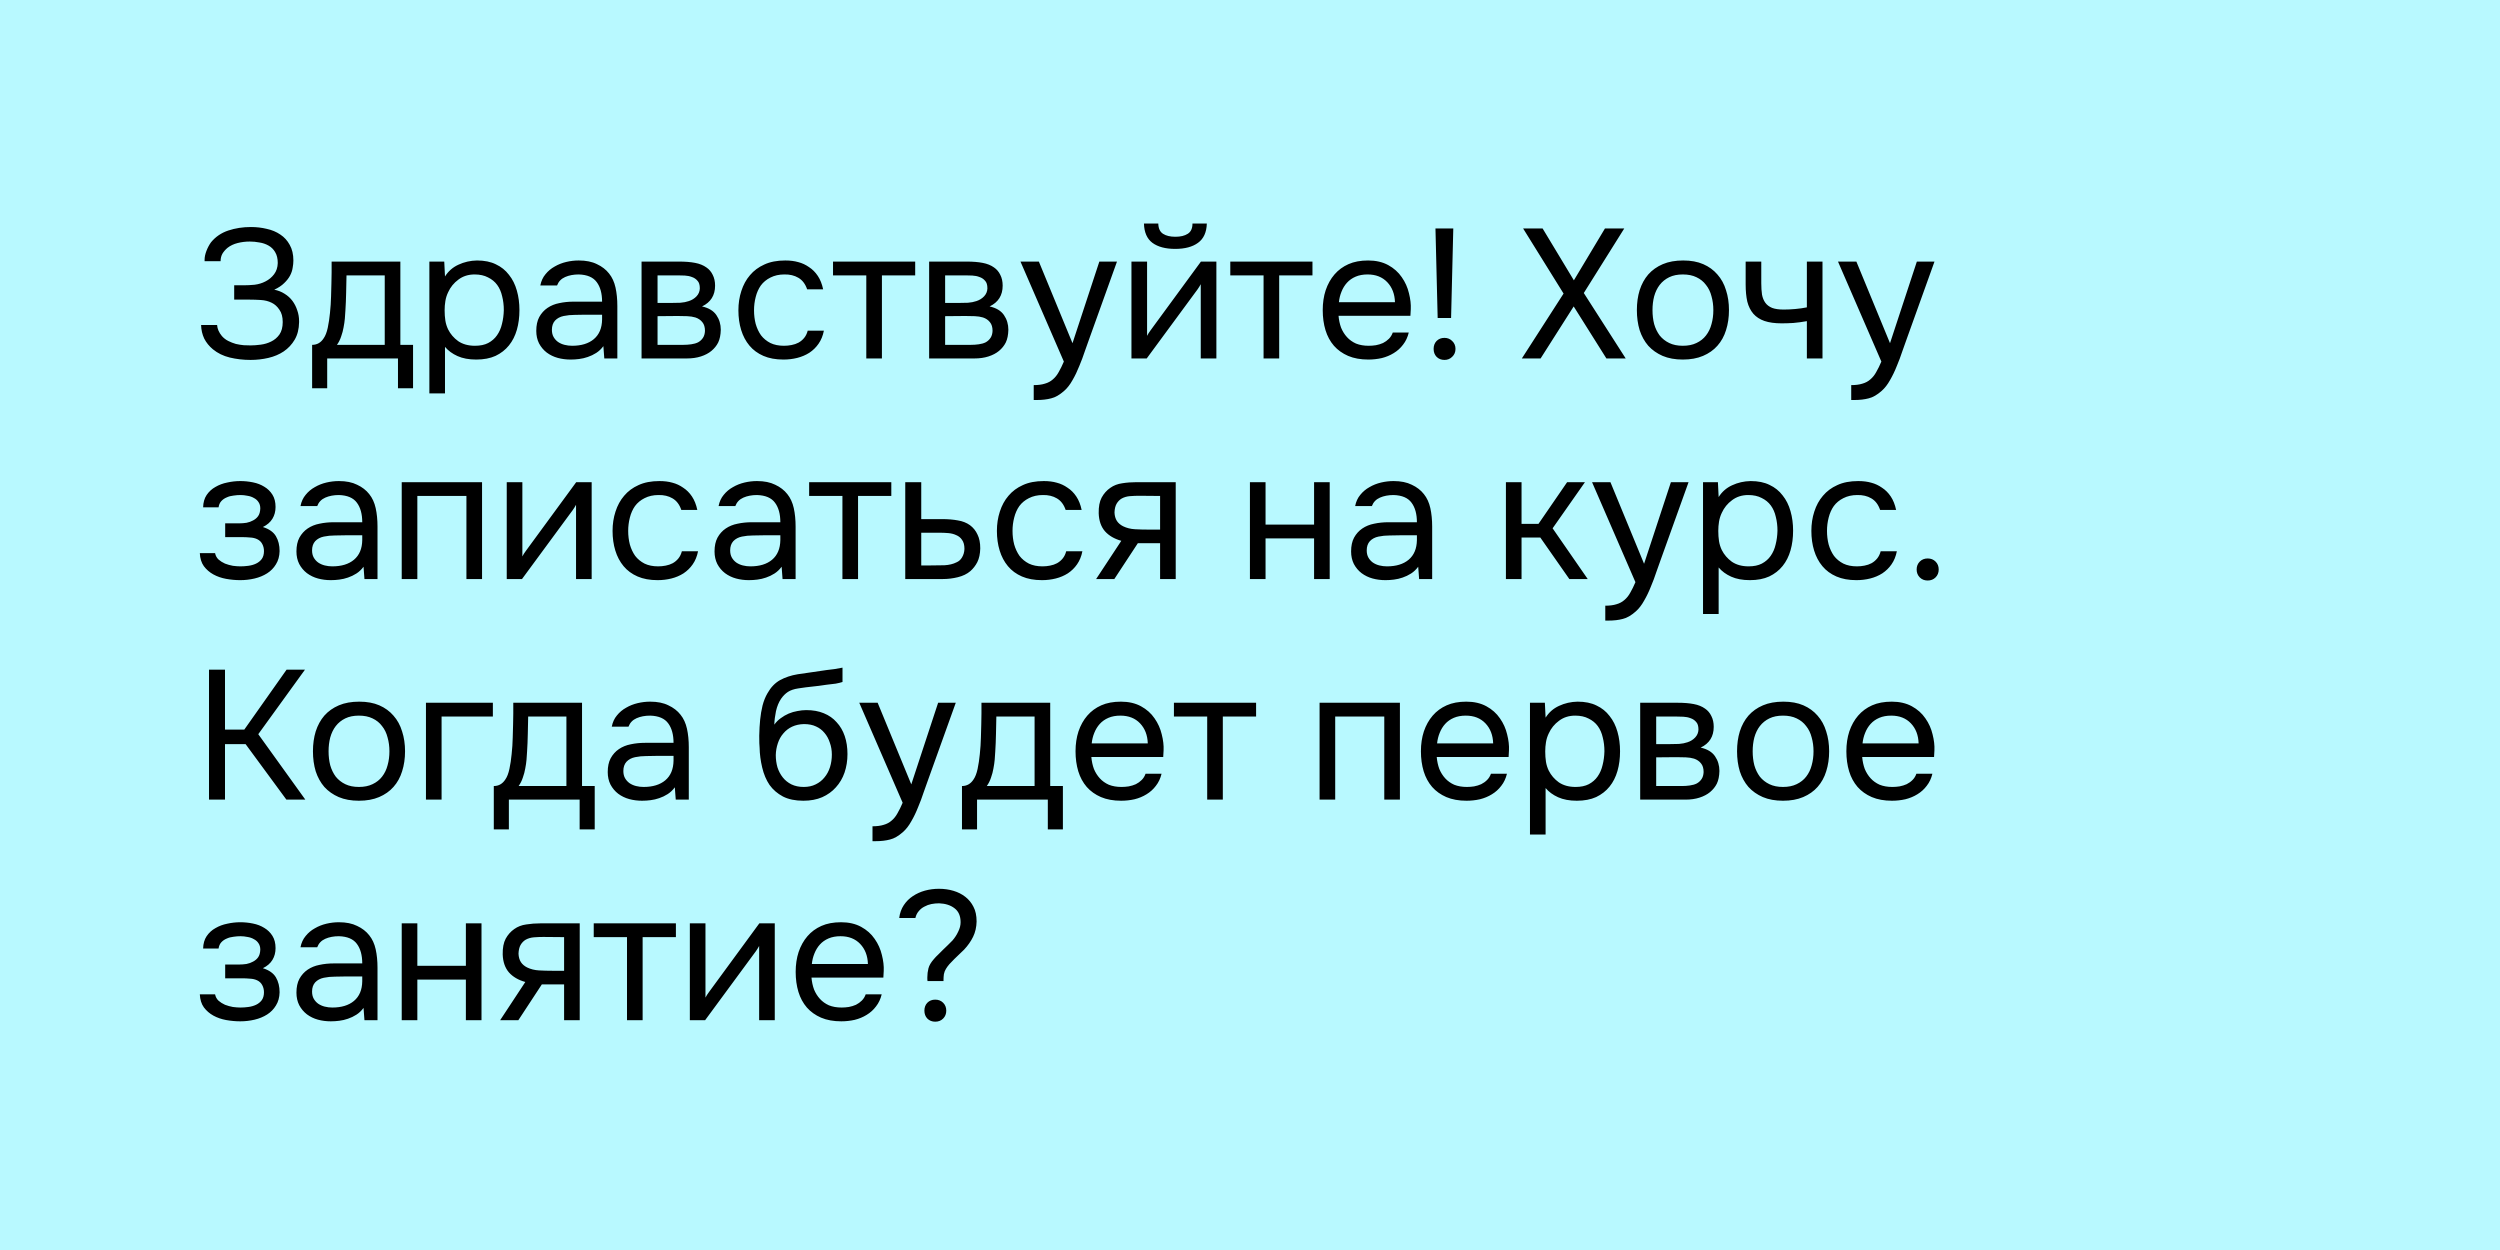
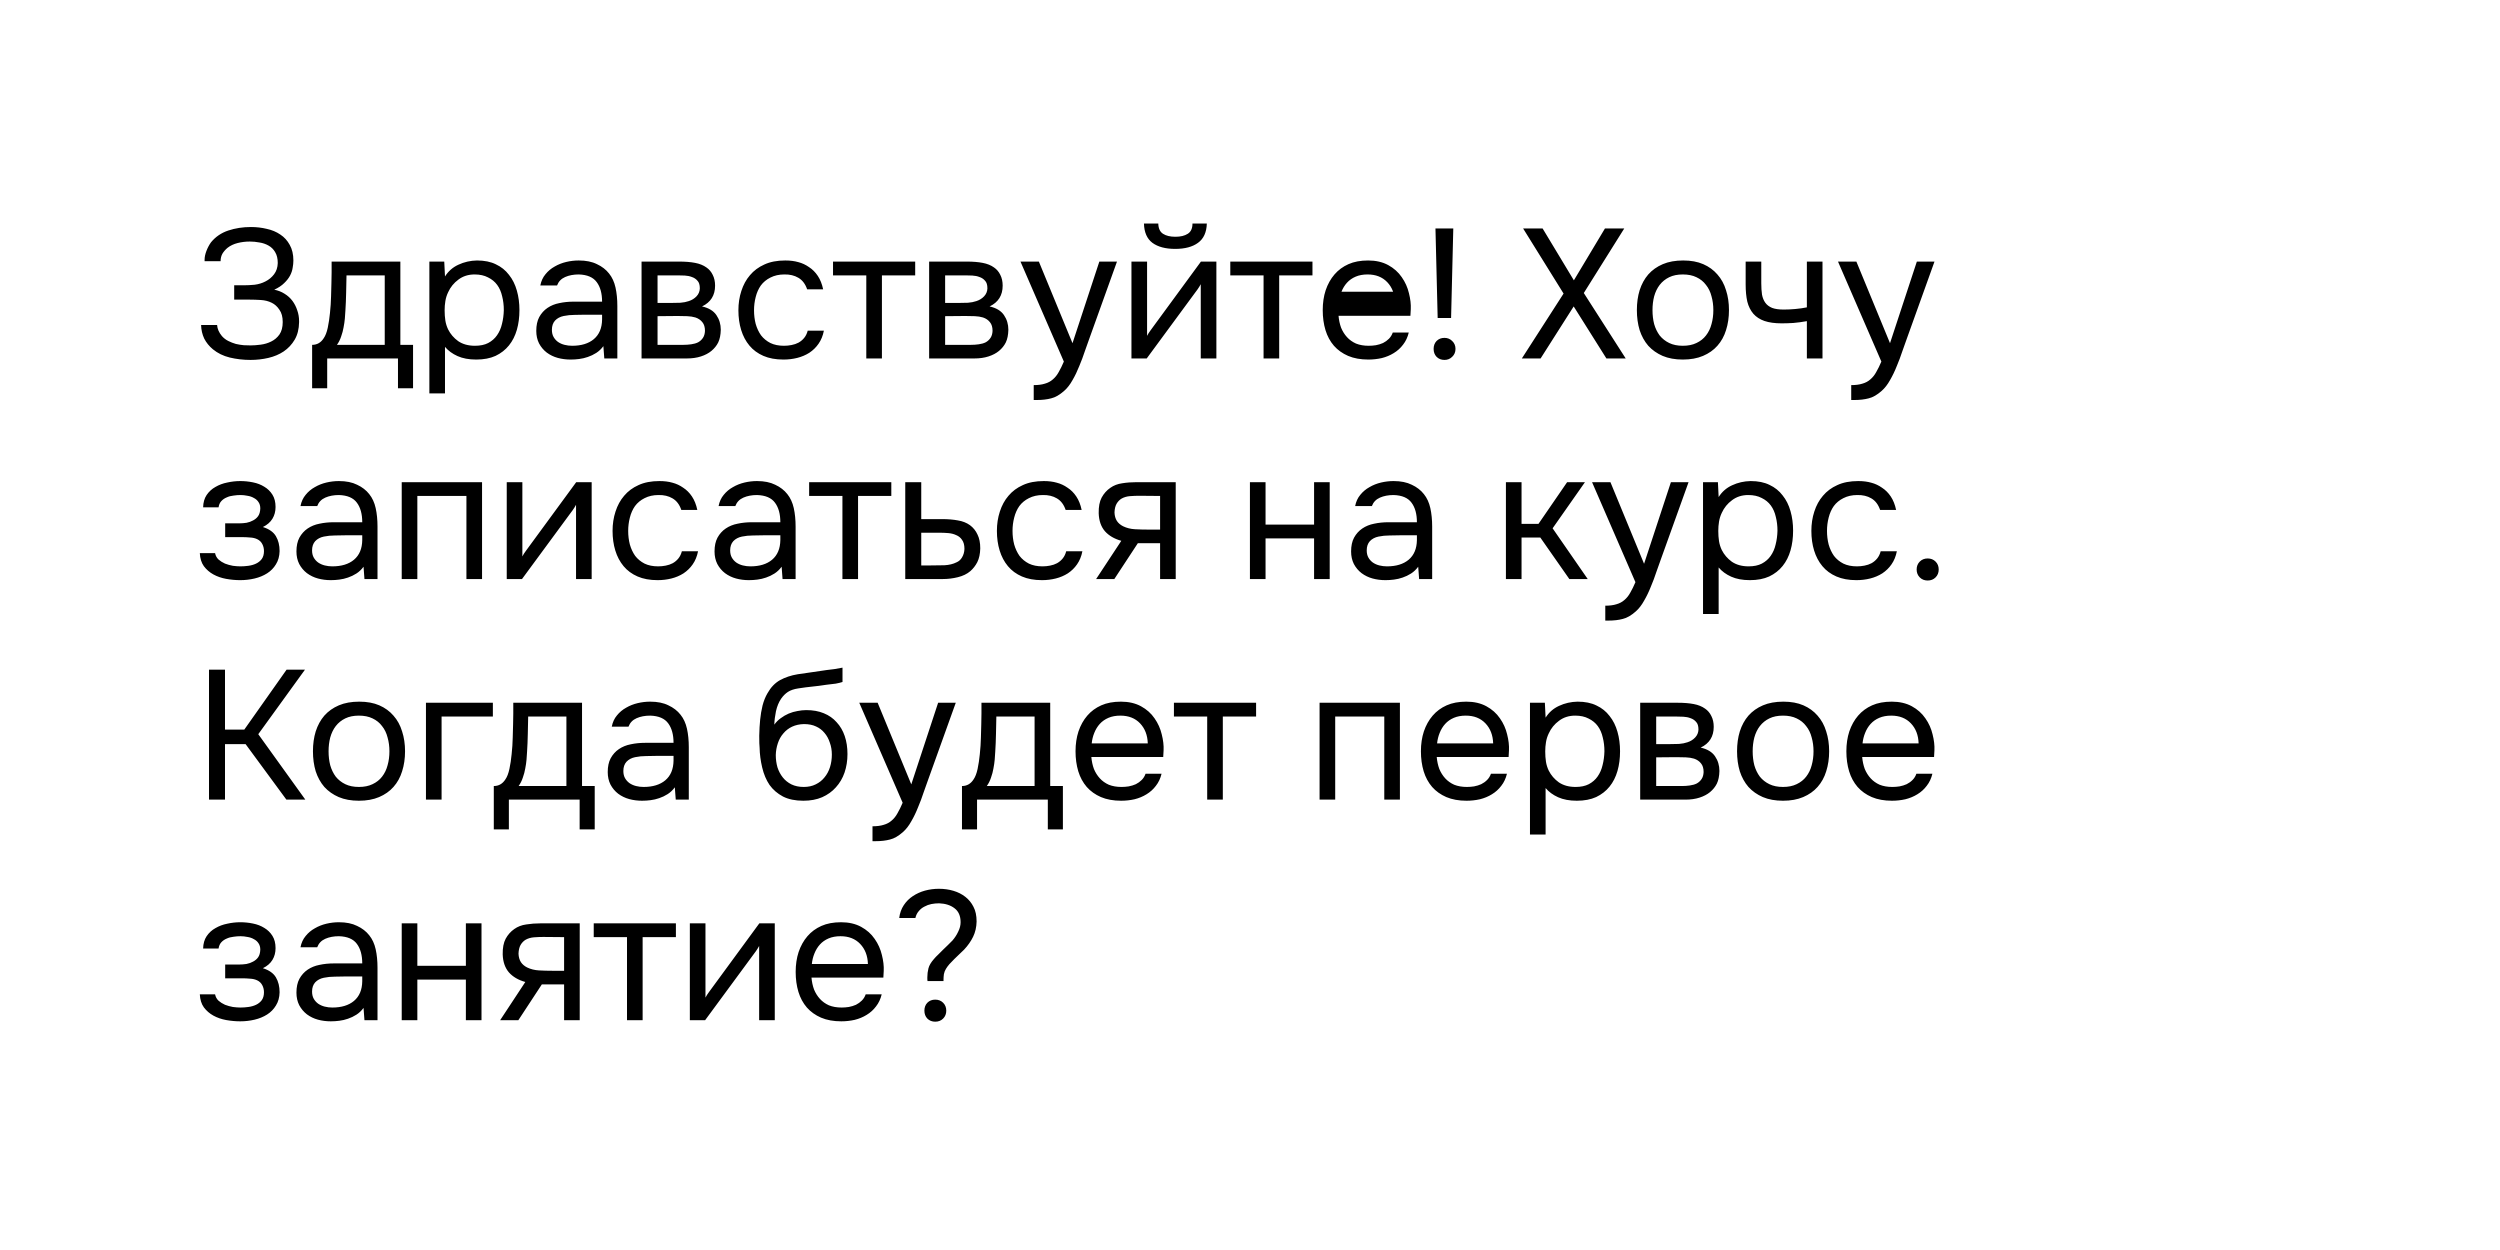
<svg xmlns="http://www.w3.org/2000/svg" width="272" height="136" viewBox="0 0 272 136" fill="none">
-   <rect width="272" height="136" fill="#B8F9FF" />
-   <path d="M23.16 38C22.76 37.667 22.447 37.28 22.22 36.84C22.007 36.387 21.893 35.893 21.88 35.36H23.62C23.647 35.773 23.82 36.173 24.14 36.56C24.34 36.787 24.573 36.967 24.84 37.1C25.107 37.233 25.38 37.34 25.66 37.42C25.953 37.487 26.24 37.533 26.52 37.56C26.8 37.573 27.047 37.58 27.26 37.58C27.593 37.58 27.96 37.553 28.36 37.5C28.773 37.447 29.153 37.333 29.5 37.16C29.86 36.987 30.16 36.733 30.4 36.4C30.64 36.053 30.76 35.6 30.76 35.04C30.76 34.48 30.64 34.033 30.4 33.7C30.173 33.353 29.893 33.1 29.56 32.94C29.213 32.767 28.82 32.667 28.38 32.64C27.94 32.613 27.547 32.6 27.2 32.6H25.48V31.04H26.5C26.887 31.04 27.287 31.02 27.7 30.98C28.127 30.927 28.52 30.807 28.88 30.62C29.253 30.433 29.567 30.173 29.82 29.84C30.073 29.507 30.207 29.1 30.22 28.62C30.22 28.14 30.127 27.747 29.94 27.44C29.767 27.133 29.527 26.893 29.22 26.72C28.913 26.547 28.58 26.433 28.22 26.38C27.873 26.313 27.527 26.28 27.18 26.28C26.727 26.28 26.287 26.333 25.86 26.44C25.433 26.547 25.067 26.72 24.76 26.96C24.533 27.147 24.347 27.36 24.2 27.6C24.067 27.84 24 28.113 24 28.42H22.26V28.26C22.26 27.967 22.327 27.647 22.46 27.3C22.593 26.953 22.76 26.64 22.96 26.36C23.453 25.76 24.08 25.333 24.84 25.08C25.6 24.827 26.42 24.7 27.3 24.7C27.9 24.7 28.473 24.767 29.02 24.9C29.58 25.02 30.073 25.227 30.5 25.52C30.927 25.8 31.267 26.173 31.52 26.64C31.787 27.107 31.92 27.673 31.92 28.34C31.92 28.593 31.893 28.86 31.84 29.14C31.8 29.42 31.707 29.7 31.56 29.98C31.413 30.26 31.2 30.533 30.92 30.8C30.653 31.067 30.293 31.307 29.84 31.52C30.253 31.6 30.627 31.747 30.96 31.96C31.307 32.173 31.593 32.433 31.82 32.74C32.047 33.047 32.22 33.387 32.34 33.76C32.473 34.133 32.54 34.527 32.54 34.94V35.06C32.527 35.807 32.367 36.44 32.06 36.96C31.753 37.48 31.353 37.907 30.86 38.24C30.38 38.56 29.827 38.793 29.2 38.94C28.573 39.087 27.927 39.16 27.26 39.16C26.473 39.16 25.72 39.073 25 38.9C24.293 38.727 23.68 38.427 23.16 38ZM36.059 30.78C36.073 30.393 36.08 30.007 36.08 29.62C36.08 29.233 36.08 28.847 36.08 28.46H43.559V37.52H44.94V42.24H43.3V39H35.599V42.24H33.959V37.52C34.493 37.52 34.913 37.28 35.219 36.8C35.406 36.533 35.553 36.153 35.66 35.66C35.766 35.153 35.846 34.62 35.9 34.06C35.966 33.447 36.006 32.84 36.02 32.24C36.046 31.627 36.059 31.14 36.059 30.78ZM41.859 29.96H37.7C37.686 30.52 37.673 31.147 37.66 31.84C37.646 32.533 37.62 33.18 37.58 33.78C37.566 34.047 37.546 34.34 37.52 34.66C37.493 34.967 37.446 35.287 37.38 35.62C37.326 35.94 37.239 36.267 37.12 36.6C37.013 36.933 36.859 37.24 36.66 37.52H41.859V29.96ZM48.415 42.8H46.715V28.46H48.335L48.415 30.08C48.775 29.507 49.262 29.08 49.875 28.8C50.502 28.507 51.175 28.353 51.895 28.34C52.708 28.34 53.395 28.48 53.955 28.76C54.528 29.027 55.002 29.407 55.375 29.9C55.762 30.38 56.048 30.953 56.235 31.62C56.422 32.273 56.515 32.98 56.515 33.74C56.515 34.513 56.422 35.227 56.235 35.88C56.048 36.533 55.762 37.1 55.375 37.58C54.988 38.06 54.502 38.44 53.915 38.72C53.328 38.987 52.628 39.12 51.815 39.12C51.015 39.12 50.335 38.993 49.775 38.74C49.215 38.487 48.762 38.153 48.415 37.74V42.8ZM51.675 37.62C52.248 37.62 52.728 37.52 53.115 37.32C53.515 37.107 53.835 36.827 54.075 36.48C54.328 36.12 54.508 35.707 54.615 35.24C54.735 34.773 54.802 34.273 54.815 33.74C54.815 33.207 54.755 32.707 54.635 32.24C54.528 31.76 54.348 31.347 54.095 31C53.842 30.653 53.508 30.38 53.095 30.18C52.695 29.967 52.208 29.86 51.635 29.86C50.955 29.86 50.368 30.047 49.875 30.42C49.382 30.78 49.008 31.24 48.755 31.8C48.608 32.107 48.508 32.427 48.455 32.76C48.402 33.08 48.375 33.413 48.375 33.76C48.375 34.16 48.402 34.533 48.455 34.88C48.508 35.213 48.608 35.533 48.755 35.84C49.008 36.347 49.375 36.773 49.855 37.12C50.348 37.453 50.955 37.62 51.675 37.62ZM65.647 37.66C65.421 37.967 65.16 38.213 64.867 38.4C64.574 38.587 64.267 38.733 63.947 38.84C63.641 38.947 63.327 39.02 63.007 39.06C62.7 39.1 62.394 39.12 62.087 39.12C61.594 39.12 61.127 39.06 60.687 38.94C60.247 38.82 59.847 38.627 59.487 38.36C59.141 38.093 58.861 37.76 58.647 37.36C58.447 36.96 58.347 36.507 58.347 36C58.347 35.4 58.454 34.9 58.667 34.5C58.894 34.087 59.194 33.753 59.567 33.5C59.941 33.247 60.367 33.073 60.847 32.98C61.34 32.873 61.861 32.82 62.407 32.82H65.507C65.507 31.927 65.314 31.22 64.927 30.7C64.54 30.167 63.887 29.887 62.967 29.86C62.407 29.86 61.914 29.953 61.487 30.14C61.06 30.327 60.767 30.633 60.607 31.06H58.787C58.88 30.58 59.067 30.173 59.347 29.84C59.627 29.493 59.961 29.213 60.347 29C60.734 28.773 61.154 28.607 61.607 28.5C62.06 28.393 62.514 28.34 62.967 28.34C63.754 28.34 64.414 28.473 64.947 28.74C65.494 28.993 65.934 29.333 66.267 29.76C66.6 30.173 66.834 30.68 66.967 31.28C67.1 31.88 67.167 32.553 67.167 33.3V39H65.747L65.647 37.66ZM63.647 34.24C63.327 34.24 62.954 34.247 62.527 34.26C62.114 34.26 61.714 34.3 61.327 34.38C60.941 34.46 60.627 34.627 60.387 34.88C60.16 35.133 60.047 35.467 60.047 35.88C60.047 36.187 60.107 36.447 60.227 36.66C60.347 36.873 60.507 37.053 60.707 37.2C60.92 37.347 61.16 37.453 61.427 37.52C61.694 37.587 61.967 37.62 62.247 37.62C63.247 37.62 64.034 37.38 64.607 36.9C65.194 36.407 65.494 35.693 65.507 34.76V34.24H63.647ZM69.801 28.46H73.881C74.561 28.46 75.141 28.507 75.621 28.6C76.114 28.693 76.528 28.86 76.861 29.1C77.154 29.3 77.381 29.567 77.541 29.9C77.714 30.233 77.801 30.627 77.801 31.08C77.801 32.133 77.328 32.887 76.381 33.34C77.101 33.5 77.621 33.813 77.941 34.28C78.261 34.747 78.421 35.28 78.421 35.88C78.408 36.44 78.314 36.9 78.141 37.26C77.968 37.607 77.721 37.913 77.401 38.18C77.094 38.433 76.714 38.633 76.261 38.78C75.808 38.927 75.294 39 74.721 39H69.801V28.46ZM71.541 29.96V32.96H73.001C73.334 32.96 73.674 32.953 74.021 32.94C74.368 32.913 74.674 32.853 74.941 32.76C75.274 32.653 75.554 32.48 75.781 32.24C76.008 32 76.128 31.713 76.141 31.38C76.141 30.993 76.054 30.713 75.881 30.54C75.721 30.353 75.521 30.22 75.281 30.14C75.041 30.047 74.781 29.993 74.501 29.98C74.221 29.967 73.961 29.96 73.721 29.96H71.541ZM71.541 37.52H74.321C74.628 37.52 74.921 37.5 75.201 37.46C75.494 37.42 75.748 37.347 75.961 37.24C76.174 37.12 76.348 36.96 76.481 36.76C76.614 36.56 76.688 36.307 76.701 36C76.701 35.6 76.608 35.287 76.421 35.06C76.234 34.82 75.981 34.647 75.661 34.54C75.394 34.46 75.094 34.413 74.761 34.4C74.428 34.387 74.081 34.38 73.721 34.38L71.541 34.4V37.52ZM85.238 39.12C84.398 39.12 83.672 38.987 83.058 38.72C82.445 38.453 81.938 38.08 81.538 37.6C81.138 37.12 80.838 36.553 80.638 35.9C80.438 35.247 80.338 34.533 80.338 33.76C80.338 33.013 80.445 32.313 80.658 31.66C80.872 30.993 81.185 30.42 81.598 29.94C82.012 29.447 82.532 29.06 83.158 28.78C83.785 28.487 84.545 28.34 85.438 28.34C85.972 28.34 86.445 28.4 86.858 28.52C87.272 28.627 87.658 28.807 88.018 29.06C88.392 29.3 88.712 29.62 88.978 30.02C89.245 30.42 89.438 30.907 89.558 31.48H87.818C87.618 30.893 87.298 30.473 86.858 30.22C86.432 29.967 85.925 29.847 85.338 29.86C84.765 29.86 84.258 29.973 83.818 30.2C83.392 30.413 83.045 30.7 82.778 31.06C82.525 31.42 82.338 31.84 82.218 32.32C82.098 32.787 82.038 33.267 82.038 33.76C82.038 34.28 82.098 34.773 82.218 35.24C82.352 35.707 82.545 36.12 82.798 36.48C83.065 36.827 83.405 37.107 83.818 37.32C84.232 37.52 84.725 37.62 85.298 37.62C85.578 37.62 85.852 37.593 86.118 37.54C86.398 37.487 86.652 37.4 86.878 37.28C87.118 37.147 87.325 36.973 87.498 36.76C87.672 36.547 87.798 36.287 87.878 35.98H89.638C89.532 36.527 89.338 37 89.058 37.4C88.792 37.787 88.458 38.113 88.058 38.38C87.658 38.633 87.218 38.82 86.738 38.94C86.258 39.06 85.758 39.12 85.238 39.12ZM99.573 28.46V29.96H95.953V39H94.253V29.96H90.633V28.46H99.573ZM101.09 28.46H105.17C105.85 28.46 106.43 28.507 106.91 28.6C107.403 28.693 107.817 28.86 108.15 29.1C108.443 29.3 108.67 29.567 108.83 29.9C109.003 30.233 109.09 30.627 109.09 31.08C109.09 32.133 108.617 32.887 107.67 33.34C108.39 33.5 108.91 33.813 109.23 34.28C109.55 34.747 109.71 35.28 109.71 35.88C109.697 36.44 109.603 36.9 109.43 37.26C109.257 37.607 109.01 37.913 108.69 38.18C108.383 38.433 108.003 38.633 107.55 38.78C107.097 38.927 106.583 39 106.01 39H101.09V28.46ZM102.83 29.96V32.96H104.29C104.623 32.96 104.963 32.953 105.31 32.94C105.657 32.913 105.963 32.853 106.23 32.76C106.563 32.653 106.843 32.48 107.07 32.24C107.297 32 107.417 31.713 107.43 31.38C107.43 30.993 107.343 30.713 107.17 30.54C107.01 30.353 106.81 30.22 106.57 30.14C106.33 30.047 106.07 29.993 105.79 29.98C105.51 29.967 105.25 29.96 105.01 29.96H102.83ZM102.83 37.52H105.61C105.917 37.52 106.21 37.5 106.49 37.46C106.783 37.42 107.037 37.347 107.25 37.24C107.463 37.12 107.637 36.96 107.77 36.76C107.903 36.56 107.977 36.307 107.99 36C107.99 35.6 107.897 35.287 107.71 35.06C107.523 34.82 107.27 34.647 106.95 34.54C106.683 34.46 106.383 34.413 106.05 34.4C105.717 34.387 105.37 34.38 105.01 34.38L102.83 34.4V37.52ZM119.608 28.46H121.528L118.548 36.76C118.388 37.187 118.214 37.673 118.028 38.22C117.854 38.753 117.654 39.287 117.428 39.82C117.214 40.367 116.968 40.88 116.688 41.36C116.421 41.84 116.121 42.227 115.788 42.52C115.294 42.96 114.821 43.233 114.368 43.34C113.914 43.46 113.401 43.52 112.828 43.52H112.468V41.9C112.948 41.9 113.354 41.847 113.688 41.74C114.021 41.647 114.308 41.493 114.548 41.28C114.801 41.067 115.014 40.8 115.188 40.48C115.374 40.16 115.561 39.78 115.748 39.34L111.028 28.46H113.028L116.688 37.34L119.608 28.46ZM127.882 25.76C128.442 25.76 128.888 25.653 129.222 25.44C129.568 25.227 129.742 24.853 129.742 24.32H131.302C131.275 25.28 130.955 25.98 130.342 26.42C129.742 26.86 128.915 27.08 127.862 27.08C126.808 27.08 125.982 26.86 125.382 26.42C124.795 25.98 124.488 25.28 124.462 24.32H126.022C126.035 24.853 126.208 25.227 126.542 25.44C126.875 25.653 127.322 25.76 127.882 25.76ZM124.762 39H123.102V28.46H124.802V36.54C124.895 36.353 125.022 36.153 125.182 35.94C125.342 35.713 125.468 35.54 125.562 35.42L130.662 28.46H132.342V39H130.642V30.92C130.535 31.12 130.415 31.313 130.282 31.5C130.162 31.673 130.048 31.827 129.942 31.96L124.762 39ZM142.796 28.46V29.96H139.176V39H137.476V29.96H133.856V28.46H142.796ZM145.633 34.36C145.673 34.827 145.766 35.26 145.913 35.66C146.073 36.047 146.286 36.387 146.553 36.68C146.819 36.973 147.146 37.207 147.533 37.38C147.933 37.54 148.393 37.62 148.913 37.62C149.166 37.62 149.426 37.6 149.693 37.56C149.973 37.507 150.233 37.427 150.473 37.32C150.713 37.2 150.926 37.047 151.113 36.86C151.299 36.673 151.439 36.447 151.533 36.18H153.273C153.153 36.687 152.946 37.127 152.653 37.5C152.373 37.873 152.033 38.18 151.633 38.42C151.246 38.66 150.813 38.84 150.333 38.96C149.853 39.067 149.366 39.12 148.873 39.12C148.033 39.12 147.299 38.987 146.673 38.72C146.059 38.453 145.546 38.087 145.133 37.62C144.719 37.14 144.413 36.573 144.213 35.92C144.013 35.253 143.913 34.527 143.913 33.74C143.913 32.953 144.019 32.233 144.233 31.58C144.459 30.913 144.779 30.34 145.193 29.86C145.606 29.38 146.113 29.007 146.713 28.74C147.313 28.473 148.026 28.34 148.853 28.34C149.693 28.34 150.419 28.507 151.033 28.84C151.646 29.173 152.139 29.613 152.513 30.16C152.886 30.693 153.146 31.273 153.293 31.9C153.453 32.527 153.519 33.107 153.493 33.64C153.493 33.76 153.486 33.88 153.473 34C153.473 34.12 153.466 34.24 153.453 34.36H145.633ZM151.773 32.88C151.746 31.987 151.466 31.26 150.933 30.7C150.399 30.14 149.686 29.86 148.793 29.86C148.299 29.86 147.866 29.94 147.493 30.1C147.119 30.26 146.806 30.48 146.553 30.76C146.299 31.04 146.099 31.367 145.953 31.74C145.806 32.1 145.713 32.48 145.673 32.88H151.773ZM156.418 34.6L156.178 24.86H158.118L157.878 34.6H156.418ZM157.158 36.76C157.491 36.76 157.771 36.873 157.998 37.1C158.238 37.327 158.358 37.613 158.358 37.96C158.358 38.307 158.238 38.593 157.998 38.82C157.771 39.047 157.491 39.16 157.158 39.16C156.811 39.16 156.524 39.047 156.298 38.82C156.084 38.593 155.978 38.307 155.978 37.96C155.978 37.613 156.084 37.327 156.298 37.1C156.524 36.873 156.811 36.76 157.158 36.76ZM174.617 24.86H176.717L172.317 31.88L176.877 39H174.777L171.217 33.34L167.617 39H165.577L170.117 31.94L165.717 24.86H167.837L171.237 30.5L174.617 24.86ZM183.132 28.34C183.972 28.34 184.699 28.473 185.312 28.74C185.926 29.007 186.439 29.38 186.852 29.86C187.279 30.34 187.592 30.913 187.792 31.58C188.006 32.233 188.112 32.953 188.112 33.74C188.112 34.527 188.006 35.253 187.792 35.92C187.592 36.573 187.279 37.14 186.852 37.62C186.439 38.087 185.919 38.453 185.292 38.72C184.666 38.987 183.932 39.12 183.092 39.12C182.252 39.12 181.519 38.987 180.892 38.72C180.279 38.453 179.759 38.087 179.332 37.62C178.919 37.14 178.606 36.573 178.392 35.92C178.192 35.253 178.092 34.527 178.092 33.74C178.092 32.953 178.192 32.233 178.392 31.58C178.606 30.913 178.919 30.34 179.332 29.86C179.759 29.38 180.286 29.007 180.912 28.74C181.539 28.473 182.279 28.34 183.132 28.34ZM183.092 37.62C183.666 37.62 184.159 37.52 184.572 37.32C184.999 37.12 185.346 36.847 185.612 36.5C185.892 36.14 186.092 35.727 186.212 35.26C186.346 34.793 186.412 34.287 186.412 33.74C186.412 33.207 186.346 32.707 186.212 32.24C186.092 31.76 185.892 31.347 185.612 31C185.346 30.64 184.999 30.36 184.572 30.16C184.159 29.96 183.666 29.86 183.092 29.86C182.519 29.86 182.026 29.96 181.612 30.16C181.199 30.36 180.852 30.64 180.572 31C180.306 31.347 180.106 31.76 179.972 32.24C179.852 32.707 179.792 33.207 179.792 33.74C179.792 34.287 179.852 34.793 179.972 35.26C180.106 35.727 180.306 36.14 180.572 36.5C180.852 36.847 181.199 37.12 181.612 37.32C182.026 37.52 182.519 37.62 183.092 37.62ZM189.927 28.46H191.627V30.82C191.627 31.287 191.654 31.7 191.707 32.06C191.774 32.407 191.894 32.7 192.067 32.94C192.24 33.18 192.487 33.367 192.807 33.5C193.127 33.62 193.547 33.68 194.067 33.68C194.467 33.68 194.887 33.66 195.327 33.62C195.78 33.58 196.2 33.52 196.587 33.44V28.46H198.287V39H196.587V34.94C196.08 35.033 195.587 35.1 195.107 35.14C194.64 35.167 194.22 35.18 193.847 35.18C193.1 35.18 192.474 35.093 191.967 34.92C191.474 34.747 191.074 34.487 190.767 34.14C190.46 33.78 190.24 33.34 190.107 32.82C189.987 32.287 189.927 31.66 189.927 30.94V28.46ZM208.553 28.46H210.473L207.493 36.76C207.333 37.187 207.159 37.673 206.973 38.22C206.799 38.753 206.599 39.287 206.373 39.82C206.159 40.367 205.913 40.88 205.633 41.36C205.366 41.84 205.066 42.227 204.733 42.52C204.239 42.96 203.766 43.233 203.313 43.34C202.859 43.46 202.346 43.52 201.773 43.52H201.413V41.9C201.893 41.9 202.299 41.847 202.633 41.74C202.966 41.647 203.253 41.493 203.493 41.28C203.746 41.067 203.959 40.8 204.133 40.48C204.319 40.16 204.506 39.78 204.693 39.34L199.973 28.46H201.973L205.633 37.34L208.553 28.46ZM28.6 57.34C29.28 57.553 29.753 57.887 30.02 58.34C30.287 58.793 30.42 59.333 30.42 59.96C30.407 60.52 30.273 61 30.02 61.4C29.78 61.8 29.46 62.127 29.06 62.38C28.66 62.633 28.207 62.82 27.7 62.94C27.193 63.06 26.673 63.12 26.14 63.12C25.633 63.12 25.12 63.073 24.6 62.98C24.093 62.887 23.633 62.727 23.22 62.5C22.807 62.273 22.46 61.973 22.18 61.6C21.913 61.227 21.767 60.753 21.74 60.18H23.4C23.453 60.46 23.58 60.693 23.78 60.88C23.98 61.053 24.213 61.2 24.48 61.32C24.76 61.427 25.047 61.507 25.34 61.56C25.647 61.6 25.92 61.62 26.16 61.62C26.44 61.62 26.727 61.6 27.02 61.56C27.327 61.52 27.607 61.44 27.86 61.32C28.113 61.2 28.32 61.033 28.48 60.82C28.64 60.593 28.72 60.307 28.72 59.96C28.72 59.68 28.66 59.427 28.54 59.2C28.42 58.96 28.233 58.78 27.98 58.66C27.753 58.553 27.493 58.493 27.2 58.48C26.907 58.453 26.633 58.44 26.38 58.44H24.5V56.94H26.04C26.293 56.94 26.553 56.92 26.82 56.88C27.087 56.827 27.327 56.74 27.54 56.62C27.767 56.5 27.947 56.347 28.08 56.16C28.227 55.96 28.307 55.68 28.32 55.32C28.32 55.04 28.253 54.807 28.12 54.62C28 54.433 27.833 54.287 27.62 54.18C27.42 54.06 27.187 53.98 26.92 53.94C26.667 53.887 26.413 53.86 26.16 53.86C25.92 53.86 25.667 53.88 25.4 53.92C25.133 53.947 24.887 54.013 24.66 54.12C24.433 54.213 24.24 54.347 24.08 54.52C23.92 54.693 23.82 54.92 23.78 55.2H22.1C22.113 54.667 22.24 54.22 22.48 53.86C22.733 53.487 23.053 53.193 23.44 52.98C23.827 52.753 24.253 52.593 24.72 52.5C25.2 52.393 25.673 52.34 26.14 52.34C26.607 52.34 27.067 52.387 27.52 52.48C27.987 52.573 28.4 52.733 28.76 52.96C29.12 53.173 29.413 53.46 29.64 53.82C29.867 54.18 29.98 54.627 29.98 55.16C29.98 55.64 29.867 56.067 29.64 56.44C29.413 56.813 29.067 57.113 28.6 57.34ZM39.553 61.66C39.327 61.967 39.067 62.213 38.773 62.4C38.48 62.587 38.173 62.733 37.853 62.84C37.547 62.947 37.233 63.02 36.913 63.06C36.607 63.1 36.3 63.12 35.993 63.12C35.5 63.12 35.033 63.06 34.593 62.94C34.153 62.82 33.753 62.627 33.393 62.36C33.047 62.093 32.767 61.76 32.553 61.36C32.353 60.96 32.253 60.507 32.253 60C32.253 59.4 32.36 58.9 32.573 58.5C32.8 58.087 33.1 57.753 33.473 57.5C33.847 57.247 34.273 57.073 34.753 56.98C35.247 56.873 35.767 56.82 36.313 56.82H39.413C39.413 55.927 39.22 55.22 38.833 54.7C38.447 54.167 37.793 53.887 36.873 53.86C36.313 53.86 35.82 53.953 35.393 54.14C34.967 54.327 34.673 54.633 34.513 55.06H32.693C32.787 54.58 32.973 54.173 33.253 53.84C33.533 53.493 33.867 53.213 34.253 53C34.64 52.773 35.06 52.607 35.513 52.5C35.967 52.393 36.42 52.34 36.873 52.34C37.66 52.34 38.32 52.473 38.853 52.74C39.4 52.993 39.84 53.333 40.173 53.76C40.507 54.173 40.74 54.68 40.873 55.28C41.007 55.88 41.073 56.553 41.073 57.3V63H39.653L39.553 61.66ZM37.553 58.24C37.233 58.24 36.86 58.247 36.433 58.26C36.02 58.26 35.62 58.3 35.233 58.38C34.847 58.46 34.533 58.627 34.293 58.88C34.067 59.133 33.953 59.467 33.953 59.88C33.953 60.187 34.013 60.447 34.133 60.66C34.253 60.873 34.413 61.053 34.613 61.2C34.827 61.347 35.067 61.453 35.333 61.52C35.6 61.587 35.873 61.62 36.153 61.62C37.153 61.62 37.94 61.38 38.513 60.9C39.1 60.407 39.4 59.693 39.413 58.76V58.24H37.553ZM43.707 63V52.46H52.447V63H50.747V53.96H45.407V63H43.707ZM56.793 63H55.133V52.46H56.833V60.54C56.926 60.353 57.053 60.153 57.213 59.94C57.373 59.713 57.5 59.54 57.593 59.42L62.693 52.46H64.373V63H62.673V54.92C62.566 55.12 62.446 55.313 62.313 55.5C62.193 55.673 62.08 55.827 61.973 55.96L56.793 63ZM71.547 63.12C70.707 63.12 69.98 62.987 69.367 62.72C68.754 62.453 68.247 62.08 67.847 61.6C67.447 61.12 67.147 60.553 66.947 59.9C66.747 59.247 66.647 58.533 66.647 57.76C66.647 57.013 66.754 56.313 66.967 55.66C67.18 54.993 67.494 54.42 67.907 53.94C68.32 53.447 68.84 53.06 69.467 52.78C70.094 52.487 70.854 52.34 71.747 52.34C72.28 52.34 72.754 52.4 73.167 52.52C73.58 52.627 73.967 52.807 74.327 53.06C74.7 53.3 75.02 53.62 75.287 54.02C75.554 54.42 75.747 54.907 75.867 55.48H74.127C73.927 54.893 73.607 54.473 73.167 54.22C72.74 53.967 72.234 53.847 71.647 53.86C71.074 53.86 70.567 53.973 70.127 54.2C69.7 54.413 69.354 54.7 69.087 55.06C68.834 55.42 68.647 55.84 68.527 56.32C68.407 56.787 68.347 57.267 68.347 57.76C68.347 58.28 68.407 58.773 68.527 59.24C68.66 59.707 68.854 60.12 69.107 60.48C69.374 60.827 69.714 61.107 70.127 61.32C70.54 61.52 71.034 61.62 71.607 61.62C71.887 61.62 72.16 61.593 72.427 61.54C72.707 61.487 72.96 61.4 73.187 61.28C73.427 61.147 73.634 60.973 73.807 60.76C73.98 60.547 74.107 60.287 74.187 59.98H75.947C75.84 60.527 75.647 61 75.367 61.4C75.1 61.787 74.767 62.113 74.367 62.38C73.967 62.633 73.527 62.82 73.047 62.94C72.567 63.06 72.067 63.12 71.547 63.12ZM85.042 61.66C84.815 61.967 84.555 62.213 84.262 62.4C83.968 62.587 83.662 62.733 83.342 62.84C83.035 62.947 82.722 63.02 82.402 63.06C82.095 63.1 81.788 63.12 81.482 63.12C80.988 63.12 80.522 63.06 80.082 62.94C79.642 62.82 79.242 62.627 78.882 62.36C78.535 62.093 78.255 61.76 78.042 61.36C77.842 60.96 77.742 60.507 77.742 60C77.742 59.4 77.848 58.9 78.062 58.5C78.288 58.087 78.588 57.753 78.962 57.5C79.335 57.247 79.762 57.073 80.242 56.98C80.735 56.873 81.255 56.82 81.802 56.82H84.902C84.902 55.927 84.708 55.22 84.322 54.7C83.935 54.167 83.282 53.887 82.362 53.86C81.802 53.86 81.308 53.953 80.882 54.14C80.455 54.327 80.162 54.633 80.002 55.06H78.182C78.275 54.58 78.462 54.173 78.742 53.84C79.022 53.493 79.355 53.213 79.742 53C80.128 52.773 80.548 52.607 81.002 52.5C81.455 52.393 81.908 52.34 82.362 52.34C83.148 52.34 83.808 52.473 84.342 52.74C84.888 52.993 85.328 53.333 85.662 53.76C85.995 54.173 86.228 54.68 86.362 55.28C86.495 55.88 86.562 56.553 86.562 57.3V63H85.142L85.042 61.66ZM83.042 58.24C82.722 58.24 82.348 58.247 81.922 58.26C81.508 58.26 81.108 58.3 80.722 58.38C80.335 58.46 80.022 58.627 79.782 58.88C79.555 59.133 79.442 59.467 79.442 59.88C79.442 60.187 79.502 60.447 79.622 60.66C79.742 60.873 79.902 61.053 80.102 61.2C80.315 61.347 80.555 61.453 80.822 61.52C81.088 61.587 81.362 61.62 81.642 61.62C82.642 61.62 83.428 61.38 84.002 60.9C84.588 60.407 84.888 59.693 84.902 58.76V58.24H83.042ZM96.975 52.46V53.96H93.356V63H91.656V53.96H88.035V52.46H96.975ZM98.492 52.46H100.232V56.48H102.552C103.152 56.48 103.706 56.527 104.212 56.62C104.719 56.7 105.159 56.873 105.532 57.14C105.892 57.407 106.166 57.747 106.352 58.16C106.552 58.56 106.652 59.06 106.652 59.66C106.639 60.26 106.532 60.76 106.332 61.16C106.132 61.547 105.879 61.873 105.572 62.14C105.212 62.447 104.759 62.667 104.212 62.8C103.679 62.933 103.132 63 102.572 63H98.492V52.46ZM101.232 61.52C101.739 61.52 102.246 61.513 102.752 61.5C103.259 61.473 103.699 61.367 104.072 61.18C104.326 61.073 104.526 60.893 104.672 60.64C104.832 60.373 104.919 60.067 104.932 59.72C104.932 59.307 104.846 58.98 104.672 58.74C104.512 58.5 104.299 58.327 104.032 58.22C103.779 58.1 103.492 58.027 103.172 58C102.852 57.973 102.539 57.96 102.232 57.96H100.232V61.52H101.232ZM113.363 63.12C112.523 63.12 111.797 62.987 111.183 62.72C110.57 62.453 110.063 62.08 109.663 61.6C109.263 61.12 108.963 60.553 108.763 59.9C108.563 59.247 108.463 58.533 108.463 57.76C108.463 57.013 108.57 56.313 108.783 55.66C108.997 54.993 109.31 54.42 109.723 53.94C110.137 53.447 110.657 53.06 111.283 52.78C111.91 52.487 112.67 52.34 113.563 52.34C114.097 52.34 114.57 52.4 114.983 52.52C115.397 52.627 115.783 52.807 116.143 53.06C116.517 53.3 116.837 53.62 117.103 54.02C117.37 54.42 117.563 54.907 117.683 55.48H115.943C115.743 54.893 115.423 54.473 114.983 54.22C114.557 53.967 114.05 53.847 113.463 53.86C112.89 53.86 112.383 53.973 111.943 54.2C111.517 54.413 111.17 54.7 110.903 55.06C110.65 55.42 110.463 55.84 110.343 56.32C110.223 56.787 110.163 57.267 110.163 57.76C110.163 58.28 110.223 58.773 110.343 59.24C110.477 59.707 110.67 60.12 110.923 60.48C111.19 60.827 111.53 61.107 111.943 61.32C112.357 61.52 112.85 61.62 113.423 61.62C113.703 61.62 113.977 61.593 114.243 61.54C114.523 61.487 114.777 61.4 115.003 61.28C115.243 61.147 115.45 60.973 115.623 60.76C115.797 60.547 115.923 60.287 116.003 59.98H117.763C117.657 60.527 117.463 61 117.183 61.4C116.917 61.787 116.583 62.113 116.183 62.38C115.783 62.633 115.343 62.82 114.863 62.94C114.383 63.06 113.883 63.12 113.363 63.12ZM127.918 63H126.218V59.1H123.798L121.238 63H119.258L121.998 58.84C121.238 58.627 120.645 58.28 120.218 57.8C119.791 57.307 119.565 56.653 119.538 55.84C119.525 55.133 119.631 54.567 119.858 54.14C120.098 53.7 120.411 53.347 120.798 53.08C121.171 52.813 121.605 52.647 122.098 52.58C122.591 52.5 123.118 52.46 123.678 52.46H127.918V63ZM126.218 53.96L123.958 53.94C123.625 53.94 123.285 53.953 122.938 53.98C122.605 54.007 122.305 54.093 122.038 54.24C121.811 54.373 121.625 54.567 121.478 54.82C121.345 55.06 121.271 55.373 121.258 55.76C121.271 56.12 121.358 56.427 121.518 56.68C121.678 56.92 121.905 57.113 122.198 57.26C122.585 57.447 123.011 57.553 123.478 57.58C123.958 57.607 124.451 57.62 124.958 57.62H126.218V53.96ZM135.992 63V52.46H137.692V57.08H142.972V52.46H144.672V63H142.972V58.58H137.692V63H135.992ZM154.3 61.66C154.073 61.967 153.813 62.213 153.52 62.4C153.226 62.587 152.92 62.733 152.6 62.84C152.293 62.947 151.98 63.02 151.66 63.06C151.353 63.1 151.046 63.12 150.74 63.12C150.246 63.12 149.78 63.06 149.34 62.94C148.9 62.82 148.5 62.627 148.14 62.36C147.793 62.093 147.513 61.76 147.3 61.36C147.1 60.96 147 60.507 147 60C147 59.4 147.106 58.9 147.32 58.5C147.546 58.087 147.846 57.753 148.22 57.5C148.593 57.247 149.02 57.073 149.5 56.98C149.993 56.873 150.513 56.82 151.06 56.82H154.16C154.16 55.927 153.966 55.22 153.58 54.7C153.193 54.167 152.54 53.887 151.62 53.86C151.06 53.86 150.566 53.953 150.14 54.14C149.713 54.327 149.42 54.633 149.26 55.06H147.44C147.533 54.58 147.72 54.173 148 53.84C148.28 53.493 148.613 53.213 149 53C149.386 52.773 149.806 52.607 150.26 52.5C150.713 52.393 151.166 52.34 151.62 52.34C152.406 52.34 153.066 52.473 153.6 52.74C154.146 52.993 154.586 53.333 154.92 53.76C155.253 54.173 155.486 54.68 155.62 55.28C155.753 55.88 155.82 56.553 155.82 57.3V63H154.4L154.3 61.66ZM152.3 58.24C151.98 58.24 151.606 58.247 151.18 58.26C150.766 58.26 150.366 58.3 149.98 58.38C149.593 58.46 149.28 58.627 149.04 58.88C148.813 59.133 148.7 59.467 148.7 59.88C148.7 60.187 148.76 60.447 148.88 60.66C149 60.873 149.16 61.053 149.36 61.2C149.573 61.347 149.813 61.453 150.08 61.52C150.346 61.587 150.62 61.62 150.9 61.62C151.9 61.62 152.686 61.38 153.26 60.9C153.846 60.407 154.146 59.693 154.16 58.76V58.24H152.3ZM163.844 63V52.46H165.544V57H167.384L170.504 52.46H172.444L168.924 57.48L172.744 63H170.744L167.584 58.48H165.544V63H163.844ZM181.795 52.46H183.715L180.735 60.76C180.575 61.187 180.402 61.673 180.215 62.22C180.042 62.753 179.842 63.287 179.615 63.82C179.402 64.367 179.155 64.88 178.875 65.36C178.608 65.84 178.308 66.227 177.975 66.52C177.482 66.96 177.008 67.233 176.555 67.34C176.102 67.46 175.588 67.52 175.015 67.52H174.655V65.9C175.135 65.9 175.542 65.847 175.875 65.74C176.208 65.647 176.495 65.493 176.735 65.28C176.988 65.067 177.202 64.8 177.375 64.48C177.562 64.16 177.748 63.78 177.935 63.34L173.215 52.46H175.215L178.875 61.34L181.795 52.46ZM186.989 66.8H185.289V52.46H186.909L186.989 54.08C187.349 53.507 187.836 53.08 188.449 52.8C189.076 52.507 189.749 52.353 190.469 52.34C191.283 52.34 191.969 52.48 192.529 52.76C193.103 53.027 193.576 53.407 193.949 53.9C194.336 54.38 194.623 54.953 194.809 55.62C194.996 56.273 195.089 56.98 195.089 57.74C195.089 58.513 194.996 59.227 194.809 59.88C194.623 60.533 194.336 61.1 193.949 61.58C193.563 62.06 193.076 62.44 192.489 62.72C191.903 62.987 191.203 63.12 190.389 63.12C189.589 63.12 188.909 62.993 188.349 62.74C187.789 62.487 187.336 62.153 186.989 61.74V66.8ZM190.249 61.62C190.823 61.62 191.303 61.52 191.689 61.32C192.089 61.107 192.409 60.827 192.649 60.48C192.903 60.12 193.083 59.707 193.189 59.24C193.309 58.773 193.376 58.273 193.389 57.74C193.389 57.207 193.329 56.707 193.209 56.24C193.103 55.76 192.923 55.347 192.669 55C192.416 54.653 192.083 54.38 191.669 54.18C191.269 53.967 190.783 53.86 190.209 53.86C189.529 53.86 188.943 54.047 188.449 54.42C187.956 54.78 187.583 55.24 187.329 55.8C187.183 56.107 187.083 56.427 187.029 56.76C186.976 57.08 186.949 57.413 186.949 57.76C186.949 58.16 186.976 58.533 187.029 58.88C187.083 59.213 187.183 59.533 187.329 59.84C187.583 60.347 187.949 60.773 188.429 61.12C188.923 61.453 189.529 61.62 190.249 61.62ZM201.977 63.12C201.137 63.12 200.41 62.987 199.797 62.72C199.183 62.453 198.677 62.08 198.277 61.6C197.877 61.12 197.577 60.553 197.377 59.9C197.177 59.247 197.077 58.533 197.077 57.76C197.077 57.013 197.183 56.313 197.397 55.66C197.61 54.993 197.923 54.42 198.337 53.94C198.75 53.447 199.27 53.06 199.897 52.78C200.523 52.487 201.283 52.34 202.177 52.34C202.71 52.34 203.183 52.4 203.597 52.52C204.01 52.627 204.397 52.807 204.757 53.06C205.13 53.3 205.45 53.62 205.717 54.02C205.983 54.42 206.177 54.907 206.297 55.48H204.557C204.357 54.893 204.037 54.473 203.597 54.22C203.17 53.967 202.663 53.847 202.077 53.86C201.503 53.86 200.997 53.973 200.557 54.2C200.13 54.413 199.783 54.7 199.517 55.06C199.263 55.42 199.077 55.84 198.957 56.32C198.837 56.787 198.777 57.267 198.777 57.76C198.777 58.28 198.837 58.773 198.957 59.24C199.09 59.707 199.283 60.12 199.537 60.48C199.803 60.827 200.143 61.107 200.557 61.32C200.97 61.52 201.463 61.62 202.037 61.62C202.317 61.62 202.59 61.593 202.857 61.54C203.137 61.487 203.39 61.4 203.617 61.28C203.857 61.147 204.063 60.973 204.237 60.76C204.41 60.547 204.537 60.287 204.617 59.98H206.377C206.27 60.527 206.077 61 205.797 61.4C205.53 61.787 205.197 62.113 204.797 62.38C204.397 62.633 203.957 62.82 203.477 62.94C202.997 63.06 202.497 63.12 201.977 63.12ZM209.731 60.76C210.078 60.76 210.365 60.873 210.591 61.1C210.818 61.327 210.931 61.613 210.931 61.96C210.931 62.307 210.818 62.593 210.591 62.82C210.365 63.047 210.078 63.16 209.731 63.16C209.385 63.16 209.098 63.047 208.871 62.82C208.645 62.593 208.531 62.307 208.531 61.96C208.531 61.613 208.645 61.327 208.871 61.1C209.098 60.873 209.385 60.76 209.731 60.76ZM24.48 87H22.74V72.86H24.48V79.38H26.58L31.18 72.86H33.18L28.1 79.88L33.22 87H31.16L26.72 80.96H24.48V87ZM39.089 76.34C39.929 76.34 40.656 76.473 41.269 76.74C41.883 77.007 42.396 77.38 42.809 77.86C43.236 78.34 43.549 78.913 43.749 79.58C43.963 80.233 44.069 80.953 44.069 81.74C44.069 82.527 43.963 83.253 43.749 83.92C43.549 84.573 43.236 85.14 42.809 85.62C42.396 86.087 41.876 86.453 41.249 86.72C40.623 86.987 39.889 87.12 39.049 87.12C38.209 87.12 37.476 86.987 36.849 86.72C36.236 86.453 35.716 86.087 35.289 85.62C34.876 85.14 34.563 84.573 34.349 83.92C34.149 83.253 34.049 82.527 34.049 81.74C34.049 80.953 34.149 80.233 34.349 79.58C34.563 78.913 34.876 78.34 35.289 77.86C35.716 77.38 36.243 77.007 36.869 76.74C37.496 76.473 38.236 76.34 39.089 76.34ZM39.049 85.62C39.623 85.62 40.116 85.52 40.529 85.32C40.956 85.12 41.303 84.847 41.569 84.5C41.849 84.14 42.049 83.727 42.169 83.26C42.303 82.793 42.369 82.287 42.369 81.74C42.369 81.207 42.303 80.707 42.169 80.24C42.049 79.76 41.849 79.347 41.569 79C41.303 78.64 40.956 78.36 40.529 78.16C40.116 77.96 39.623 77.86 39.049 77.86C38.476 77.86 37.983 77.96 37.569 78.16C37.156 78.36 36.809 78.64 36.529 79C36.263 79.347 36.063 79.76 35.929 80.24C35.809 80.707 35.749 81.207 35.749 81.74C35.749 82.287 35.809 82.793 35.929 83.26C36.063 83.727 36.263 84.14 36.529 84.5C36.809 84.847 37.156 85.12 37.569 85.32C37.983 85.52 38.476 85.62 39.049 85.62ZM46.344 87V76.46H53.624V77.96H48.044V87H46.344ZM55.825 78.78C55.839 78.393 55.845 78.007 55.845 77.62C55.845 77.233 55.845 76.847 55.845 76.46H63.325V85.52H64.705V90.24H63.065V87H55.365V90.24H53.725V85.52C54.258 85.52 54.678 85.28 54.985 84.8C55.172 84.533 55.319 84.153 55.425 83.66C55.532 83.153 55.612 82.62 55.665 82.06C55.732 81.447 55.772 80.84 55.785 80.24C55.812 79.627 55.825 79.14 55.825 78.78ZM61.625 77.96H57.465C57.452 78.52 57.438 79.147 57.425 79.84C57.412 80.533 57.385 81.18 57.345 81.78C57.332 82.047 57.312 82.34 57.285 82.66C57.258 82.967 57.212 83.287 57.145 83.62C57.092 83.94 57.005 84.267 56.885 84.6C56.779 84.933 56.625 85.24 56.425 85.52H61.625V77.96ZM73.421 85.66C73.194 85.967 72.934 86.213 72.641 86.4C72.347 86.587 72.041 86.733 71.721 86.84C71.414 86.947 71.101 87.02 70.781 87.06C70.474 87.1 70.167 87.12 69.861 87.12C69.367 87.12 68.901 87.06 68.461 86.94C68.021 86.82 67.621 86.627 67.261 86.36C66.914 86.093 66.634 85.76 66.421 85.36C66.221 84.96 66.121 84.507 66.121 84C66.121 83.4 66.227 82.9 66.441 82.5C66.667 82.087 66.967 81.753 67.341 81.5C67.714 81.247 68.141 81.073 68.621 80.98C69.114 80.873 69.634 80.82 70.181 80.82H73.281C73.281 79.927 73.087 79.22 72.701 78.7C72.314 78.167 71.661 77.887 70.741 77.86C70.181 77.86 69.687 77.953 69.261 78.14C68.834 78.327 68.541 78.633 68.381 79.06H66.561C66.654 78.58 66.841 78.173 67.121 77.84C67.401 77.493 67.734 77.213 68.121 77C68.507 76.773 68.927 76.607 69.381 76.5C69.834 76.393 70.287 76.34 70.741 76.34C71.527 76.34 72.187 76.473 72.721 76.74C73.267 76.993 73.707 77.333 74.041 77.76C74.374 78.173 74.607 78.68 74.741 79.28C74.874 79.88 74.941 80.553 74.941 81.3V87H73.521L73.421 85.66ZM71.421 82.24C71.101 82.24 70.727 82.247 70.301 82.26C69.887 82.26 69.487 82.3 69.101 82.38C68.714 82.46 68.401 82.627 68.161 82.88C67.934 83.133 67.821 83.467 67.821 83.88C67.821 84.187 67.881 84.447 68.001 84.66C68.121 84.873 68.281 85.053 68.481 85.2C68.694 85.347 68.934 85.453 69.201 85.52C69.467 85.587 69.741 85.62 70.021 85.62C71.021 85.62 71.807 85.38 72.381 84.9C72.967 84.407 73.267 83.693 73.281 82.76V82.24H71.421ZM84.245 78.84C84.445 78.56 84.678 78.327 84.945 78.14C85.212 77.94 85.498 77.773 85.805 77.64C86.125 77.507 86.445 77.413 86.765 77.36C87.098 77.293 87.418 77.26 87.725 77.26C88.445 77.26 89.078 77.373 89.625 77.6C90.185 77.827 90.652 78.153 91.025 78.58C91.412 78.993 91.705 79.493 91.905 80.08C92.105 80.667 92.205 81.32 92.205 82.04C92.205 82.76 92.098 83.433 91.885 84.06C91.672 84.673 91.358 85.207 90.945 85.66C90.545 86.113 90.045 86.473 89.445 86.74C88.858 86.993 88.178 87.12 87.405 87.12C86.525 87.12 85.785 86.967 85.185 86.66C84.585 86.34 84.098 85.92 83.725 85.4C83.365 84.867 83.098 84.233 82.925 83.5C82.752 82.767 82.658 82.047 82.645 81.34C82.618 81.127 82.605 80.7 82.605 80.06C82.618 79.407 82.652 78.82 82.705 78.3C82.758 77.767 82.845 77.253 82.965 76.76C83.098 76.253 83.278 75.807 83.505 75.42C83.865 74.78 84.318 74.307 84.865 74C85.425 73.693 86.065 73.48 86.785 73.36C87.012 73.32 87.518 73.247 88.305 73.14C89.105 73.02 89.652 72.94 89.945 72.9C90.198 72.873 90.472 72.84 90.765 72.8C91.072 72.747 91.372 72.693 91.665 72.64V74.2C91.465 74.267 91.218 74.327 90.925 74.38C90.632 74.42 90.298 74.46 89.925 74.5C89.658 74.54 89.378 74.58 89.085 74.62C88.805 74.647 88.512 74.68 88.205 74.72C87.912 74.747 87.458 74.807 86.845 74.9C86.392 74.967 86.018 75.093 85.725 75.28C85.445 75.467 85.198 75.713 84.985 76.02C84.732 76.393 84.545 76.847 84.425 77.38C84.318 77.9 84.258 78.387 84.245 78.84ZM87.445 85.62C87.938 85.62 88.372 85.527 88.745 85.34C89.132 85.153 89.452 84.9 89.705 84.58C89.972 84.26 90.172 83.887 90.305 83.46C90.438 83.033 90.505 82.58 90.505 82.1C90.505 81.633 90.432 81.2 90.285 80.8C90.152 80.387 89.958 80.033 89.705 79.74C89.452 79.433 89.145 79.2 88.785 79.04C88.425 78.867 87.985 78.78 87.465 78.78C86.985 78.793 86.558 78.887 86.185 79.06C85.812 79.233 85.492 79.48 85.225 79.8C84.958 80.107 84.758 80.467 84.625 80.88C84.492 81.28 84.418 81.7 84.405 82.14C84.405 82.607 84.465 83.053 84.585 83.48C84.718 83.893 84.912 84.26 85.165 84.58C85.418 84.9 85.732 85.153 86.105 85.34C86.492 85.527 86.938 85.62 87.445 85.62ZM102.068 76.46H103.988L101.008 84.76C100.848 85.187 100.675 85.673 100.488 86.22C100.315 86.753 100.115 87.287 99.888 87.82C99.675 88.367 99.428 88.88 99.148 89.36C98.882 89.84 98.582 90.227 98.248 90.52C97.755 90.96 97.282 91.233 96.828 91.34C96.375 91.46 95.862 91.52 95.288 91.52H94.928V89.9C95.408 89.9 95.815 89.847 96.148 89.74C96.482 89.647 96.768 89.493 97.008 89.28C97.262 89.067 97.475 88.8 97.648 88.48C97.835 88.16 98.022 87.78 98.208 87.34L93.488 76.46H95.488L99.148 85.34L102.068 76.46ZM106.763 78.78C106.776 78.393 106.783 78.007 106.783 77.62C106.783 77.233 106.783 76.847 106.783 76.46H114.263V85.52H115.643V90.24H114.003V87H106.303V90.24H104.663V85.52C105.196 85.52 105.616 85.28 105.923 84.8C106.109 84.533 106.256 84.153 106.363 83.66C106.469 83.153 106.549 82.62 106.603 82.06C106.669 81.447 106.709 80.84 106.723 80.24C106.749 79.627 106.763 79.14 106.763 78.78ZM112.563 77.96H108.403C108.389 78.52 108.376 79.147 108.363 79.84C108.349 80.533 108.323 81.18 108.283 81.78C108.269 82.047 108.249 82.34 108.223 82.66C108.196 82.967 108.149 83.287 108.083 83.62C108.029 83.94 107.943 84.267 107.823 84.6C107.716 84.933 107.563 85.24 107.363 85.52H112.563V77.96ZM118.738 82.36C118.778 82.827 118.871 83.26 119.018 83.66C119.178 84.047 119.391 84.387 119.658 84.68C119.925 84.973 120.251 85.207 120.638 85.38C121.038 85.54 121.498 85.62 122.018 85.62C122.271 85.62 122.531 85.6 122.798 85.56C123.078 85.507 123.338 85.427 123.578 85.32C123.818 85.2 124.031 85.047 124.218 84.86C124.405 84.673 124.545 84.447 124.638 84.18H126.378C126.258 84.687 126.051 85.127 125.758 85.5C125.478 85.873 125.138 86.18 124.738 86.42C124.351 86.66 123.918 86.84 123.438 86.96C122.958 87.067 122.471 87.12 121.978 87.12C121.138 87.12 120.405 86.987 119.778 86.72C119.165 86.453 118.651 86.087 118.238 85.62C117.825 85.14 117.518 84.573 117.318 83.92C117.118 83.253 117.018 82.527 117.018 81.74C117.018 80.953 117.125 80.233 117.338 79.58C117.565 78.913 117.885 78.34 118.298 77.86C118.711 77.38 119.218 77.007 119.818 76.74C120.418 76.473 121.131 76.34 121.958 76.34C122.798 76.34 123.525 76.507 124.138 76.84C124.751 77.173 125.245 77.613 125.618 78.16C125.991 78.693 126.251 79.273 126.398 79.9C126.558 80.527 126.625 81.107 126.598 81.64C126.598 81.76 126.591 81.88 126.578 82C126.578 82.12 126.571 82.24 126.558 82.36H118.738ZM124.878 80.88C124.851 79.987 124.571 79.26 124.038 78.7C123.505 78.14 122.791 77.86 121.898 77.86C121.405 77.86 120.971 77.94 120.598 78.1C120.225 78.26 119.911 78.48 119.658 78.76C119.405 79.04 119.205 79.367 119.058 79.74C118.911 80.1 118.818 80.48 118.778 80.88H124.878ZM136.663 76.46V77.96H133.043V87H131.343V77.96H127.723V76.46H136.663ZM143.57 87V76.46H152.31V87H150.61V77.96H145.27V87H143.57ZM156.316 82.36C156.356 82.827 156.45 83.26 156.596 83.66C156.756 84.047 156.97 84.387 157.236 84.68C157.503 84.973 157.83 85.207 158.216 85.38C158.616 85.54 159.076 85.62 159.596 85.62C159.85 85.62 160.11 85.6 160.376 85.56C160.656 85.507 160.916 85.427 161.156 85.32C161.396 85.2 161.61 85.047 161.796 84.86C161.983 84.673 162.123 84.447 162.216 84.18H163.956C163.836 84.687 163.63 85.127 163.336 85.5C163.056 85.873 162.716 86.18 162.316 86.42C161.93 86.66 161.496 86.84 161.016 86.96C160.536 87.067 160.05 87.12 159.556 87.12C158.716 87.12 157.983 86.987 157.356 86.72C156.743 86.453 156.23 86.087 155.816 85.62C155.403 85.14 155.096 84.573 154.896 83.92C154.696 83.253 154.596 82.527 154.596 81.74C154.596 80.953 154.703 80.233 154.916 79.58C155.143 78.913 155.463 78.34 155.876 77.86C156.29 77.38 156.796 77.007 157.396 76.74C157.996 76.473 158.71 76.34 159.536 76.34C160.376 76.34 161.103 76.507 161.716 76.84C162.33 77.173 162.823 77.613 163.196 78.16C163.57 78.693 163.83 79.273 163.976 79.9C164.136 80.527 164.203 81.107 164.176 81.64C164.176 81.76 164.17 81.88 164.156 82C164.156 82.12 164.15 82.24 164.136 82.36H156.316ZM162.456 80.88C162.43 79.987 162.15 79.26 161.616 78.7C161.083 78.14 160.37 77.86 159.476 77.86C158.983 77.86 158.55 77.94 158.176 78.1C157.803 78.26 157.49 78.48 157.236 78.76C156.983 79.04 156.783 79.367 156.636 79.74C156.49 80.1 156.396 80.48 156.356 80.88H162.456ZM168.161 90.8H166.461V76.46H168.081L168.161 78.08C168.521 77.507 169.008 77.08 169.621 76.8C170.248 76.507 170.921 76.353 171.641 76.34C172.454 76.34 173.141 76.48 173.701 76.76C174.274 77.027 174.748 77.407 175.121 77.9C175.508 78.38 175.794 78.953 175.981 79.62C176.168 80.273 176.261 80.98 176.261 81.74C176.261 82.513 176.168 83.227 175.981 83.88C175.794 84.533 175.508 85.1 175.121 85.58C174.734 86.06 174.248 86.44 173.661 86.72C173.074 86.987 172.374 87.12 171.561 87.12C170.761 87.12 170.081 86.993 169.521 86.74C168.961 86.487 168.508 86.153 168.161 85.74V90.8ZM171.421 85.62C171.994 85.62 172.474 85.52 172.861 85.32C173.261 85.107 173.581 84.827 173.821 84.48C174.074 84.12 174.254 83.707 174.361 83.24C174.481 82.773 174.548 82.273 174.561 81.74C174.561 81.207 174.501 80.707 174.381 80.24C174.274 79.76 174.094 79.347 173.841 79C173.588 78.653 173.254 78.38 172.841 78.18C172.441 77.967 171.954 77.86 171.381 77.86C170.701 77.86 170.114 78.047 169.621 78.42C169.128 78.78 168.754 79.24 168.501 79.8C168.354 80.107 168.254 80.427 168.201 80.76C168.148 81.08 168.121 81.413 168.121 81.76C168.121 82.16 168.148 82.533 168.201 82.88C168.254 83.213 168.354 83.533 168.501 83.84C168.754 84.347 169.121 84.773 169.601 85.12C170.094 85.453 170.701 85.62 171.421 85.62ZM178.453 76.46H182.533C183.213 76.46 183.793 76.507 184.273 76.6C184.767 76.693 185.18 76.86 185.513 77.1C185.807 77.3 186.033 77.567 186.193 77.9C186.367 78.233 186.453 78.627 186.453 79.08C186.453 80.133 185.98 80.887 185.033 81.34C185.753 81.5 186.273 81.813 186.593 82.28C186.913 82.747 187.073 83.28 187.073 83.88C187.06 84.44 186.967 84.9 186.793 85.26C186.62 85.607 186.373 85.913 186.053 86.18C185.747 86.433 185.367 86.633 184.913 86.78C184.46 86.927 183.947 87 183.373 87H178.453V76.46ZM180.193 77.96V80.96H181.653C181.987 80.96 182.327 80.953 182.673 80.94C183.02 80.913 183.327 80.853 183.593 80.76C183.927 80.653 184.207 80.48 184.433 80.24C184.66 80 184.78 79.713 184.793 79.38C184.793 78.993 184.707 78.713 184.533 78.54C184.373 78.353 184.173 78.22 183.933 78.14C183.693 78.047 183.433 77.993 183.153 77.98C182.873 77.967 182.613 77.96 182.373 77.96H180.193ZM180.193 85.52H182.973C183.28 85.52 183.573 85.5 183.853 85.46C184.147 85.42 184.4 85.347 184.613 85.24C184.827 85.12 185 84.96 185.133 84.76C185.267 84.56 185.34 84.307 185.353 84C185.353 83.6 185.26 83.287 185.073 83.06C184.887 82.82 184.633 82.647 184.313 82.54C184.047 82.46 183.747 82.413 183.413 82.4C183.08 82.387 182.733 82.38 182.373 82.38L180.193 82.4V85.52ZM194.031 76.34C194.871 76.34 195.597 76.473 196.211 76.74C196.824 77.007 197.337 77.38 197.751 77.86C198.177 78.34 198.491 78.913 198.691 79.58C198.904 80.233 199.011 80.953 199.011 81.74C199.011 82.527 198.904 83.253 198.691 83.92C198.491 84.573 198.177 85.14 197.751 85.62C197.337 86.087 196.817 86.453 196.191 86.72C195.564 86.987 194.831 87.12 193.991 87.12C193.151 87.12 192.417 86.987 191.791 86.72C191.177 86.453 190.657 86.087 190.231 85.62C189.817 85.14 189.504 84.573 189.291 83.92C189.091 83.253 188.991 82.527 188.991 81.74C188.991 80.953 189.091 80.233 189.291 79.58C189.504 78.913 189.817 78.34 190.231 77.86C190.657 77.38 191.184 77.007 191.811 76.74C192.437 76.473 193.177 76.34 194.031 76.34ZM193.991 85.62C194.564 85.62 195.057 85.52 195.471 85.32C195.897 85.12 196.244 84.847 196.511 84.5C196.791 84.14 196.991 83.727 197.111 83.26C197.244 82.793 197.311 82.287 197.311 81.74C197.311 81.207 197.244 80.707 197.111 80.24C196.991 79.76 196.791 79.347 196.511 79C196.244 78.64 195.897 78.36 195.471 78.16C195.057 77.96 194.564 77.86 193.991 77.86C193.417 77.86 192.924 77.96 192.511 78.16C192.097 78.36 191.751 78.64 191.471 79C191.204 79.347 191.004 79.76 190.871 80.24C190.751 80.707 190.691 81.207 190.691 81.74C190.691 82.287 190.751 82.793 190.871 83.26C191.004 83.727 191.204 84.14 191.471 84.5C191.751 84.847 192.097 85.12 192.511 85.32C192.924 85.52 193.417 85.62 193.991 85.62ZM202.605 82.36C202.645 82.827 202.739 83.26 202.885 83.66C203.045 84.047 203.259 84.387 203.525 84.68C203.792 84.973 204.119 85.207 204.505 85.38C204.905 85.54 205.365 85.62 205.885 85.62C206.139 85.62 206.399 85.6 206.665 85.56C206.945 85.507 207.205 85.427 207.445 85.32C207.685 85.2 207.899 85.047 208.085 84.86C208.272 84.673 208.412 84.447 208.505 84.18H210.245C210.125 84.687 209.919 85.127 209.625 85.5C209.345 85.873 209.005 86.18 208.605 86.42C208.219 86.66 207.785 86.84 207.305 86.96C206.825 87.067 206.339 87.12 205.845 87.12C205.005 87.12 204.272 86.987 203.645 86.72C203.032 86.453 202.519 86.087 202.105 85.62C201.692 85.14 201.385 84.573 201.185 83.92C200.985 83.253 200.885 82.527 200.885 81.74C200.885 80.953 200.992 80.233 201.205 79.58C201.432 78.913 201.752 78.34 202.165 77.86C202.579 77.38 203.085 77.007 203.685 76.74C204.285 76.473 204.999 76.34 205.825 76.34C206.665 76.34 207.392 76.507 208.005 76.84C208.619 77.173 209.112 77.613 209.485 78.16C209.859 78.693 210.119 79.273 210.265 79.9C210.425 80.527 210.492 81.107 210.465 81.64C210.465 81.76 210.459 81.88 210.445 82C210.445 82.12 210.439 82.24 210.425 82.36H202.605ZM208.745 80.88C208.719 79.987 208.439 79.26 207.905 78.7C207.372 78.14 206.659 77.86 205.765 77.86C205.272 77.86 204.839 77.94 204.465 78.1C204.092 78.26 203.779 78.48 203.525 78.76C203.272 79.04 203.072 79.367 202.925 79.74C202.779 80.1 202.685 80.48 202.645 80.88H208.745ZM28.6 105.34C29.28 105.553 29.753 105.887 30.02 106.34C30.287 106.793 30.42 107.333 30.42 107.96C30.407 108.52 30.273 109 30.02 109.4C29.78 109.8 29.46 110.127 29.06 110.38C28.66 110.633 28.207 110.82 27.7 110.94C27.193 111.06 26.673 111.12 26.14 111.12C25.633 111.12 25.12 111.073 24.6 110.98C24.093 110.887 23.633 110.727 23.22 110.5C22.807 110.273 22.46 109.973 22.18 109.6C21.913 109.227 21.767 108.753 21.74 108.18H23.4C23.453 108.46 23.58 108.693 23.78 108.88C23.98 109.053 24.213 109.2 24.48 109.32C24.76 109.427 25.047 109.507 25.34 109.56C25.647 109.6 25.92 109.62 26.16 109.62C26.44 109.62 26.727 109.6 27.02 109.56C27.327 109.52 27.607 109.44 27.86 109.32C28.113 109.2 28.32 109.033 28.48 108.82C28.64 108.593 28.72 108.307 28.72 107.96C28.72 107.68 28.66 107.427 28.54 107.2C28.42 106.96 28.233 106.78 27.98 106.66C27.753 106.553 27.493 106.493 27.2 106.48C26.907 106.453 26.633 106.44 26.38 106.44H24.5V104.94H26.04C26.293 104.94 26.553 104.92 26.82 104.88C27.087 104.827 27.327 104.74 27.54 104.62C27.767 104.5 27.947 104.347 28.08 104.16C28.227 103.96 28.307 103.68 28.32 103.32C28.32 103.04 28.253 102.807 28.12 102.62C28 102.433 27.833 102.287 27.62 102.18C27.42 102.06 27.187 101.98 26.92 101.94C26.667 101.887 26.413 101.86 26.16 101.86C25.92 101.86 25.667 101.88 25.4 101.92C25.133 101.947 24.887 102.013 24.66 102.12C24.433 102.213 24.24 102.347 24.08 102.52C23.92 102.693 23.82 102.92 23.78 103.2H22.1C22.113 102.667 22.24 102.22 22.48 101.86C22.733 101.487 23.053 101.193 23.44 100.98C23.827 100.753 24.253 100.593 24.72 100.5C25.2 100.393 25.673 100.34 26.14 100.34C26.607 100.34 27.067 100.387 27.52 100.48C27.987 100.573 28.4 100.733 28.76 100.96C29.12 101.173 29.413 101.46 29.64 101.82C29.867 102.18 29.98 102.627 29.98 103.16C29.98 103.64 29.867 104.067 29.64 104.44C29.413 104.813 29.067 105.113 28.6 105.34ZM39.553 109.66C39.327 109.967 39.067 110.213 38.773 110.4C38.48 110.587 38.173 110.733 37.853 110.84C37.547 110.947 37.233 111.02 36.913 111.06C36.607 111.1 36.3 111.12 35.993 111.12C35.5 111.12 35.033 111.06 34.593 110.94C34.153 110.82 33.753 110.627 33.393 110.36C33.047 110.093 32.767 109.76 32.553 109.36C32.353 108.96 32.253 108.507 32.253 108C32.253 107.4 32.36 106.9 32.573 106.5C32.8 106.087 33.1 105.753 33.473 105.5C33.847 105.247 34.273 105.073 34.753 104.98C35.247 104.873 35.767 104.82 36.313 104.82H39.413C39.413 103.927 39.22 103.22 38.833 102.7C38.447 102.167 37.793 101.887 36.873 101.86C36.313 101.86 35.82 101.953 35.393 102.14C34.967 102.327 34.673 102.633 34.513 103.06H32.693C32.787 102.58 32.973 102.173 33.253 101.84C33.533 101.493 33.867 101.213 34.253 101C34.64 100.773 35.06 100.607 35.513 100.5C35.967 100.393 36.42 100.34 36.873 100.34C37.66 100.34 38.32 100.473 38.853 100.74C39.4 100.993 39.84 101.333 40.173 101.76C40.507 102.173 40.74 102.68 40.873 103.28C41.007 103.88 41.073 104.553 41.073 105.3V111H39.653L39.553 109.66ZM37.553 106.24C37.233 106.24 36.86 106.247 36.433 106.26C36.02 106.26 35.62 106.3 35.233 106.38C34.847 106.46 34.533 106.627 34.293 106.88C34.067 107.133 33.953 107.467 33.953 107.88C33.953 108.187 34.013 108.447 34.133 108.66C34.253 108.873 34.413 109.053 34.613 109.2C34.827 109.347 35.067 109.453 35.333 109.52C35.6 109.587 35.873 109.62 36.153 109.62C37.153 109.62 37.94 109.38 38.513 108.9C39.1 108.407 39.4 107.693 39.413 106.76V106.24H37.553ZM43.707 111V100.46H45.407V105.08H50.687V100.46H52.387V111H50.687V106.58H45.407V111H43.707ZM63.074 111H61.374V107.1H58.954L56.394 111H54.414L57.154 106.84C56.394 106.627 55.801 106.28 55.374 105.8C54.948 105.307 54.721 104.653 54.694 103.84C54.681 103.133 54.788 102.567 55.014 102.14C55.254 101.7 55.568 101.347 55.954 101.08C56.328 100.813 56.761 100.647 57.254 100.58C57.748 100.5 58.274 100.46 58.834 100.46H63.074V111ZM61.374 101.96L59.114 101.94C58.781 101.94 58.441 101.953 58.094 101.98C57.761 102.007 57.461 102.093 57.194 102.24C56.968 102.373 56.781 102.567 56.634 102.82C56.501 103.06 56.428 103.373 56.414 103.76C56.428 104.12 56.514 104.427 56.674 104.68C56.834 104.92 57.061 105.113 57.354 105.26C57.741 105.447 58.168 105.553 58.634 105.58C59.114 105.607 59.608 105.62 60.114 105.62H61.374V101.96ZM73.538 100.46V101.96H69.918V111H68.218V101.96H64.598V100.46H73.538ZM76.715 111H75.055V100.46H76.755V108.54C76.848 108.353 76.975 108.153 77.135 107.94C77.295 107.713 77.421 107.54 77.515 107.42L82.615 100.46H84.295V111H82.595V102.92C82.488 103.12 82.368 103.313 82.235 103.5C82.115 103.673 82.001 103.827 81.895 103.96L76.715 111ZM88.289 106.36C88.329 106.827 88.422 107.26 88.569 107.66C88.729 108.047 88.942 108.387 89.209 108.68C89.476 108.973 89.802 109.207 90.189 109.38C90.589 109.54 91.049 109.62 91.569 109.62C91.822 109.62 92.082 109.6 92.349 109.56C92.629 109.507 92.889 109.427 93.129 109.32C93.369 109.2 93.582 109.047 93.769 108.86C93.956 108.673 94.096 108.447 94.189 108.18H95.929C95.809 108.687 95.602 109.127 95.309 109.5C95.029 109.873 94.689 110.18 94.289 110.42C93.902 110.66 93.469 110.84 92.989 110.96C92.509 111.067 92.022 111.12 91.529 111.12C90.689 111.12 89.956 110.987 89.329 110.72C88.716 110.453 88.202 110.087 87.789 109.62C87.376 109.14 87.069 108.573 86.869 107.92C86.669 107.253 86.569 106.527 86.569 105.74C86.569 104.953 86.676 104.233 86.889 103.58C87.116 102.913 87.436 102.34 87.849 101.86C88.262 101.38 88.769 101.007 89.369 100.74C89.969 100.473 90.682 100.34 91.509 100.34C92.349 100.34 93.076 100.507 93.689 100.84C94.302 101.173 94.796 101.613 95.169 102.16C95.542 102.693 95.802 103.273 95.949 103.9C96.109 104.527 96.176 105.107 96.149 105.64C96.149 105.76 96.142 105.88 96.129 106C96.129 106.12 96.122 106.24 96.109 106.36H88.289ZM94.429 104.88C94.402 103.987 94.122 103.26 93.589 102.7C93.056 102.14 92.342 101.86 91.449 101.86C90.956 101.86 90.522 101.94 90.149 102.1C89.776 102.26 89.462 102.48 89.209 102.76C88.956 103.04 88.756 103.367 88.609 103.74C88.462 104.1 88.369 104.48 88.329 104.88H94.429ZM100.914 106.74C100.9 106.673 100.894 106.607 100.894 106.54C100.894 106.46 100.894 106.387 100.894 106.32C100.894 106 100.934 105.68 101.014 105.36C101.094 105.04 101.294 104.7 101.614 104.34C101.747 104.18 101.9 104.02 102.074 103.86C102.247 103.687 102.42 103.513 102.594 103.34C102.78 103.167 102.96 102.993 103.134 102.82C103.32 102.647 103.487 102.48 103.634 102.32C103.887 102.027 104.094 101.707 104.254 101.36C104.427 101.013 104.514 100.673 104.514 100.34C104.514 99.66 104.294 99.153 103.854 98.82C103.427 98.487 102.867 98.307 102.174 98.28C101.894 98.28 101.614 98.307 101.334 98.36C101.067 98.413 100.814 98.507 100.574 98.64C100.334 98.76 100.127 98.927 99.954 99.14C99.78 99.34 99.66 99.587 99.594 99.88H97.834C97.9 99.347 98.067 98.88 98.334 98.48C98.6 98.08 98.927 97.753 99.314 97.5C99.714 97.233 100.154 97.033 100.634 96.9C101.127 96.767 101.634 96.7 102.154 96.7C102.714 96.7 103.24 96.773 103.734 96.92C104.227 97.067 104.66 97.287 105.034 97.58C105.407 97.873 105.7 98.233 105.914 98.66C106.14 99.087 106.254 99.62 106.254 100.26C106.24 100.873 106.114 101.427 105.874 101.92C105.634 102.413 105.307 102.88 104.894 103.32C104.747 103.467 104.58 103.627 104.394 103.8C104.207 103.973 104.02 104.153 103.834 104.34C103.647 104.527 103.467 104.713 103.294 104.9C103.134 105.087 103.007 105.26 102.914 105.42C102.807 105.593 102.734 105.787 102.694 106C102.667 106.213 102.654 106.407 102.654 106.58V106.74H100.914ZM101.754 108.76C102.1 108.76 102.387 108.873 102.614 109.1C102.84 109.327 102.954 109.613 102.954 109.96C102.954 110.307 102.84 110.593 102.614 110.82C102.387 111.047 102.1 111.16 101.754 111.16C101.407 111.16 101.12 111.047 100.894 110.82C100.68 110.593 100.574 110.307 100.574 109.96C100.574 109.613 100.68 109.327 100.894 109.1C101.12 108.873 101.407 108.76 101.754 108.76Z" fill="black" />
+   <path d="M23.16 38C22.76 37.667 22.447 37.28 22.22 36.84C22.007 36.387 21.893 35.893 21.88 35.36H23.62C23.647 35.773 23.82 36.173 24.14 36.56C24.34 36.787 24.573 36.967 24.84 37.1C25.107 37.233 25.38 37.34 25.66 37.42C25.953 37.487 26.24 37.533 26.52 37.56C26.8 37.573 27.047 37.58 27.26 37.58C27.593 37.58 27.96 37.553 28.36 37.5C28.773 37.447 29.153 37.333 29.5 37.16C29.86 36.987 30.16 36.733 30.4 36.4C30.64 36.053 30.76 35.6 30.76 35.04C30.76 34.48 30.64 34.033 30.4 33.7C30.173 33.353 29.893 33.1 29.56 32.94C29.213 32.767 28.82 32.667 28.38 32.64C27.94 32.613 27.547 32.6 27.2 32.6H25.48V31.04H26.5C26.887 31.04 27.287 31.02 27.7 30.98C28.127 30.927 28.52 30.807 28.88 30.62C29.253 30.433 29.567 30.173 29.82 29.84C30.073 29.507 30.207 29.1 30.22 28.62C30.22 28.14 30.127 27.747 29.94 27.44C29.767 27.133 29.527 26.893 29.22 26.72C28.913 26.547 28.58 26.433 28.22 26.38C27.873 26.313 27.527 26.28 27.18 26.28C26.727 26.28 26.287 26.333 25.86 26.44C25.433 26.547 25.067 26.72 24.76 26.96C24.533 27.147 24.347 27.36 24.2 27.6C24.067 27.84 24 28.113 24 28.42H22.26V28.26C22.26 27.967 22.327 27.647 22.46 27.3C22.593 26.953 22.76 26.64 22.96 26.36C23.453 25.76 24.08 25.333 24.84 25.08C25.6 24.827 26.42 24.7 27.3 24.7C27.9 24.7 28.473 24.767 29.02 24.9C29.58 25.02 30.073 25.227 30.5 25.52C30.927 25.8 31.267 26.173 31.52 26.64C31.787 27.107 31.92 27.673 31.92 28.34C31.92 28.593 31.893 28.86 31.84 29.14C31.8 29.42 31.707 29.7 31.56 29.98C31.413 30.26 31.2 30.533 30.92 30.8C30.653 31.067 30.293 31.307 29.84 31.52C30.253 31.6 30.627 31.747 30.96 31.96C31.307 32.173 31.593 32.433 31.82 32.74C32.047 33.047 32.22 33.387 32.34 33.76C32.473 34.133 32.54 34.527 32.54 34.94V35.06C32.527 35.807 32.367 36.44 32.06 36.96C31.753 37.48 31.353 37.907 30.86 38.24C30.38 38.56 29.827 38.793 29.2 38.94C28.573 39.087 27.927 39.16 27.26 39.16C26.473 39.16 25.72 39.073 25 38.9C24.293 38.727 23.68 38.427 23.16 38ZM36.059 30.78C36.073 30.393 36.08 30.007 36.08 29.62C36.08 29.233 36.08 28.847 36.08 28.46H43.559V37.52H44.94V42.24H43.3V39H35.599V42.24H33.959V37.52C34.493 37.52 34.913 37.28 35.219 36.8C35.406 36.533 35.553 36.153 35.66 35.66C35.766 35.153 35.846 34.62 35.9 34.06C35.966 33.447 36.006 32.84 36.02 32.24C36.046 31.627 36.059 31.14 36.059 30.78ZM41.859 29.96H37.7C37.686 30.52 37.673 31.147 37.66 31.84C37.646 32.533 37.62 33.18 37.58 33.78C37.566 34.047 37.546 34.34 37.52 34.66C37.493 34.967 37.446 35.287 37.38 35.62C37.326 35.94 37.239 36.267 37.12 36.6C37.013 36.933 36.859 37.24 36.66 37.52H41.859V29.96ZM48.415 42.8H46.715V28.46H48.335L48.415 30.08C48.775 29.507 49.262 29.08 49.875 28.8C50.502 28.507 51.175 28.353 51.895 28.34C52.708 28.34 53.395 28.48 53.955 28.76C54.528 29.027 55.002 29.407 55.375 29.9C55.762 30.38 56.048 30.953 56.235 31.62C56.422 32.273 56.515 32.98 56.515 33.74C56.515 34.513 56.422 35.227 56.235 35.88C56.048 36.533 55.762 37.1 55.375 37.58C54.988 38.06 54.502 38.44 53.915 38.72C53.328 38.987 52.628 39.12 51.815 39.12C51.015 39.12 50.335 38.993 49.775 38.74C49.215 38.487 48.762 38.153 48.415 37.74V42.8ZM51.675 37.62C52.248 37.62 52.728 37.52 53.115 37.32C53.515 37.107 53.835 36.827 54.075 36.48C54.328 36.12 54.508 35.707 54.615 35.24C54.735 34.773 54.802 34.273 54.815 33.74C54.815 33.207 54.755 32.707 54.635 32.24C54.528 31.76 54.348 31.347 54.095 31C53.842 30.653 53.508 30.38 53.095 30.18C52.695 29.967 52.208 29.86 51.635 29.86C50.955 29.86 50.368 30.047 49.875 30.42C49.382 30.78 49.008 31.24 48.755 31.8C48.608 32.107 48.508 32.427 48.455 32.76C48.402 33.08 48.375 33.413 48.375 33.76C48.375 34.16 48.402 34.533 48.455 34.88C48.508 35.213 48.608 35.533 48.755 35.84C49.008 36.347 49.375 36.773 49.855 37.12C50.348 37.453 50.955 37.62 51.675 37.62ZM65.647 37.66C65.421 37.967 65.16 38.213 64.867 38.4C64.574 38.587 64.267 38.733 63.947 38.84C63.641 38.947 63.327 39.02 63.007 39.06C62.7 39.1 62.394 39.12 62.087 39.12C61.594 39.12 61.127 39.06 60.687 38.94C60.247 38.82 59.847 38.627 59.487 38.36C59.141 38.093 58.861 37.76 58.647 37.36C58.447 36.96 58.347 36.507 58.347 36C58.347 35.4 58.454 34.9 58.667 34.5C58.894 34.087 59.194 33.753 59.567 33.5C59.941 33.247 60.367 33.073 60.847 32.98C61.34 32.873 61.861 32.82 62.407 32.82H65.507C65.507 31.927 65.314 31.22 64.927 30.7C64.54 30.167 63.887 29.887 62.967 29.86C62.407 29.86 61.914 29.953 61.487 30.14C61.06 30.327 60.767 30.633 60.607 31.06H58.787C58.88 30.58 59.067 30.173 59.347 29.84C59.627 29.493 59.961 29.213 60.347 29C60.734 28.773 61.154 28.607 61.607 28.5C62.06 28.393 62.514 28.34 62.967 28.34C63.754 28.34 64.414 28.473 64.947 28.74C65.494 28.993 65.934 29.333 66.267 29.76C66.6 30.173 66.834 30.68 66.967 31.28C67.1 31.88 67.167 32.553 67.167 33.3V39H65.747L65.647 37.66ZM63.647 34.24C63.327 34.24 62.954 34.247 62.527 34.26C62.114 34.26 61.714 34.3 61.327 34.38C60.941 34.46 60.627 34.627 60.387 34.88C60.16 35.133 60.047 35.467 60.047 35.88C60.047 36.187 60.107 36.447 60.227 36.66C60.347 36.873 60.507 37.053 60.707 37.2C60.92 37.347 61.16 37.453 61.427 37.52C61.694 37.587 61.967 37.62 62.247 37.62C63.247 37.62 64.034 37.38 64.607 36.9C65.194 36.407 65.494 35.693 65.507 34.76V34.24H63.647ZM69.801 28.46H73.881C74.561 28.46 75.141 28.507 75.621 28.6C76.114 28.693 76.528 28.86 76.861 29.1C77.154 29.3 77.381 29.567 77.541 29.9C77.714 30.233 77.801 30.627 77.801 31.08C77.801 32.133 77.328 32.887 76.381 33.34C77.101 33.5 77.621 33.813 77.941 34.28C78.261 34.747 78.421 35.28 78.421 35.88C78.408 36.44 78.314 36.9 78.141 37.26C77.968 37.607 77.721 37.913 77.401 38.18C77.094 38.433 76.714 38.633 76.261 38.78C75.808 38.927 75.294 39 74.721 39H69.801V28.46ZM71.541 29.96V32.96H73.001C73.334 32.96 73.674 32.953 74.021 32.94C74.368 32.913 74.674 32.853 74.941 32.76C75.274 32.653 75.554 32.48 75.781 32.24C76.008 32 76.128 31.713 76.141 31.38C76.141 30.993 76.054 30.713 75.881 30.54C75.721 30.353 75.521 30.22 75.281 30.14C75.041 30.047 74.781 29.993 74.501 29.98C74.221 29.967 73.961 29.96 73.721 29.96H71.541ZM71.541 37.52H74.321C74.628 37.52 74.921 37.5 75.201 37.46C75.494 37.42 75.748 37.347 75.961 37.24C76.174 37.12 76.348 36.96 76.481 36.76C76.614 36.56 76.688 36.307 76.701 36C76.701 35.6 76.608 35.287 76.421 35.06C76.234 34.82 75.981 34.647 75.661 34.54C75.394 34.46 75.094 34.413 74.761 34.4C74.428 34.387 74.081 34.38 73.721 34.38L71.541 34.4V37.52ZM85.238 39.12C84.398 39.12 83.672 38.987 83.058 38.72C82.445 38.453 81.938 38.08 81.538 37.6C81.138 37.12 80.838 36.553 80.638 35.9C80.438 35.247 80.338 34.533 80.338 33.76C80.338 33.013 80.445 32.313 80.658 31.66C80.872 30.993 81.185 30.42 81.598 29.94C82.012 29.447 82.532 29.06 83.158 28.78C83.785 28.487 84.545 28.34 85.438 28.34C85.972 28.34 86.445 28.4 86.858 28.52C87.272 28.627 87.658 28.807 88.018 29.06C88.392 29.3 88.712 29.62 88.978 30.02C89.245 30.42 89.438 30.907 89.558 31.48H87.818C87.618 30.893 87.298 30.473 86.858 30.22C86.432 29.967 85.925 29.847 85.338 29.86C84.765 29.86 84.258 29.973 83.818 30.2C83.392 30.413 83.045 30.7 82.778 31.06C82.525 31.42 82.338 31.84 82.218 32.32C82.098 32.787 82.038 33.267 82.038 33.76C82.038 34.28 82.098 34.773 82.218 35.24C82.352 35.707 82.545 36.12 82.798 36.48C83.065 36.827 83.405 37.107 83.818 37.32C84.232 37.52 84.725 37.62 85.298 37.62C85.578 37.62 85.852 37.593 86.118 37.54C86.398 37.487 86.652 37.4 86.878 37.28C87.118 37.147 87.325 36.973 87.498 36.76C87.672 36.547 87.798 36.287 87.878 35.98H89.638C89.532 36.527 89.338 37 89.058 37.4C88.792 37.787 88.458 38.113 88.058 38.38C87.658 38.633 87.218 38.82 86.738 38.94C86.258 39.06 85.758 39.12 85.238 39.12ZM99.573 28.46V29.96H95.953V39H94.253V29.96H90.633V28.46H99.573ZM101.09 28.46H105.17C105.85 28.46 106.43 28.507 106.91 28.6C107.403 28.693 107.817 28.86 108.15 29.1C108.443 29.3 108.67 29.567 108.83 29.9C109.003 30.233 109.09 30.627 109.09 31.08C109.09 32.133 108.617 32.887 107.67 33.34C108.39 33.5 108.91 33.813 109.23 34.28C109.55 34.747 109.71 35.28 109.71 35.88C109.697 36.44 109.603 36.9 109.43 37.26C109.257 37.607 109.01 37.913 108.69 38.18C108.383 38.433 108.003 38.633 107.55 38.78C107.097 38.927 106.583 39 106.01 39H101.09V28.46ZM102.83 29.96V32.96H104.29C104.623 32.96 104.963 32.953 105.31 32.94C105.657 32.913 105.963 32.853 106.23 32.76C106.563 32.653 106.843 32.48 107.07 32.24C107.297 32 107.417 31.713 107.43 31.38C107.43 30.993 107.343 30.713 107.17 30.54C107.01 30.353 106.81 30.22 106.57 30.14C106.33 30.047 106.07 29.993 105.79 29.98C105.51 29.967 105.25 29.96 105.01 29.96H102.83ZM102.83 37.52H105.61C105.917 37.52 106.21 37.5 106.49 37.46C106.783 37.42 107.037 37.347 107.25 37.24C107.463 37.12 107.637 36.96 107.77 36.76C107.903 36.56 107.977 36.307 107.99 36C107.99 35.6 107.897 35.287 107.71 35.06C107.523 34.82 107.27 34.647 106.95 34.54C106.683 34.46 106.383 34.413 106.05 34.4C105.717 34.387 105.37 34.38 105.01 34.38L102.83 34.4V37.52ZM119.608 28.46H121.528L118.548 36.76C118.388 37.187 118.214 37.673 118.028 38.22C117.854 38.753 117.654 39.287 117.428 39.82C117.214 40.367 116.968 40.88 116.688 41.36C116.421 41.84 116.121 42.227 115.788 42.52C115.294 42.96 114.821 43.233 114.368 43.34C113.914 43.46 113.401 43.52 112.828 43.52H112.468V41.9C112.948 41.9 113.354 41.847 113.688 41.74C114.021 41.647 114.308 41.493 114.548 41.28C114.801 41.067 115.014 40.8 115.188 40.48C115.374 40.16 115.561 39.78 115.748 39.34L111.028 28.46H113.028L116.688 37.34L119.608 28.46ZM127.882 25.76C128.442 25.76 128.888 25.653 129.222 25.44C129.568 25.227 129.742 24.853 129.742 24.32H131.302C131.275 25.28 130.955 25.98 130.342 26.42C129.742 26.86 128.915 27.08 127.862 27.08C126.808 27.08 125.982 26.86 125.382 26.42C124.795 25.98 124.488 25.28 124.462 24.32H126.022C126.035 24.853 126.208 25.227 126.542 25.44C126.875 25.653 127.322 25.76 127.882 25.76ZM124.762 39H123.102V28.46H124.802V36.54C124.895 36.353 125.022 36.153 125.182 35.94C125.342 35.713 125.468 35.54 125.562 35.42L130.662 28.46H132.342V39H130.642V30.92C130.535 31.12 130.415 31.313 130.282 31.5C130.162 31.673 130.048 31.827 129.942 31.96L124.762 39ZM142.796 28.46V29.96H139.176V39H137.476V29.96H133.856V28.46H142.796ZM145.633 34.36C145.673 34.827 145.766 35.26 145.913 35.66C146.073 36.047 146.286 36.387 146.553 36.68C146.819 36.973 147.146 37.207 147.533 37.38C147.933 37.54 148.393 37.62 148.913 37.62C149.166 37.62 149.426 37.6 149.693 37.56C149.973 37.507 150.233 37.427 150.473 37.32C150.713 37.2 150.926 37.047 151.113 36.86C151.299 36.673 151.439 36.447 151.533 36.18H153.273C153.153 36.687 152.946 37.127 152.653 37.5C152.373 37.873 152.033 38.18 151.633 38.42C151.246 38.66 150.813 38.84 150.333 38.96C149.853 39.067 149.366 39.12 148.873 39.12C148.033 39.12 147.299 38.987 146.673 38.72C146.059 38.453 145.546 38.087 145.133 37.62C144.719 37.14 144.413 36.573 144.213 35.92C144.013 35.253 143.913 34.527 143.913 33.74C143.913 32.953 144.019 32.233 144.233 31.58C144.459 30.913 144.779 30.34 145.193 29.86C145.606 29.38 146.113 29.007 146.713 28.74C147.313 28.473 148.026 28.34 148.853 28.34C149.693 28.34 150.419 28.507 151.033 28.84C151.646 29.173 152.139 29.613 152.513 30.16C152.886 30.693 153.146 31.273 153.293 31.9C153.453 32.527 153.519 33.107 153.493 33.64C153.493 33.76 153.486 33.88 153.473 34C153.473 34.12 153.466 34.24 153.453 34.36H145.633ZM151.773 32.88C151.746 31.987 151.466 31.26 150.933 30.7C150.399 30.14 149.686 29.86 148.793 29.86C148.299 29.86 147.866 29.94 147.493 30.1C147.119 30.26 146.806 30.48 146.553 30.76C146.299 31.04 146.099 31.367 145.953 31.74H151.773ZM156.418 34.6L156.178 24.86H158.118L157.878 34.6H156.418ZM157.158 36.76C157.491 36.76 157.771 36.873 157.998 37.1C158.238 37.327 158.358 37.613 158.358 37.96C158.358 38.307 158.238 38.593 157.998 38.82C157.771 39.047 157.491 39.16 157.158 39.16C156.811 39.16 156.524 39.047 156.298 38.82C156.084 38.593 155.978 38.307 155.978 37.96C155.978 37.613 156.084 37.327 156.298 37.1C156.524 36.873 156.811 36.76 157.158 36.76ZM174.617 24.86H176.717L172.317 31.88L176.877 39H174.777L171.217 33.34L167.617 39H165.577L170.117 31.94L165.717 24.86H167.837L171.237 30.5L174.617 24.86ZM183.132 28.34C183.972 28.34 184.699 28.473 185.312 28.74C185.926 29.007 186.439 29.38 186.852 29.86C187.279 30.34 187.592 30.913 187.792 31.58C188.006 32.233 188.112 32.953 188.112 33.74C188.112 34.527 188.006 35.253 187.792 35.92C187.592 36.573 187.279 37.14 186.852 37.62C186.439 38.087 185.919 38.453 185.292 38.72C184.666 38.987 183.932 39.12 183.092 39.12C182.252 39.12 181.519 38.987 180.892 38.72C180.279 38.453 179.759 38.087 179.332 37.62C178.919 37.14 178.606 36.573 178.392 35.92C178.192 35.253 178.092 34.527 178.092 33.74C178.092 32.953 178.192 32.233 178.392 31.58C178.606 30.913 178.919 30.34 179.332 29.86C179.759 29.38 180.286 29.007 180.912 28.74C181.539 28.473 182.279 28.34 183.132 28.34ZM183.092 37.62C183.666 37.62 184.159 37.52 184.572 37.32C184.999 37.12 185.346 36.847 185.612 36.5C185.892 36.14 186.092 35.727 186.212 35.26C186.346 34.793 186.412 34.287 186.412 33.74C186.412 33.207 186.346 32.707 186.212 32.24C186.092 31.76 185.892 31.347 185.612 31C185.346 30.64 184.999 30.36 184.572 30.16C184.159 29.96 183.666 29.86 183.092 29.86C182.519 29.86 182.026 29.96 181.612 30.16C181.199 30.36 180.852 30.64 180.572 31C180.306 31.347 180.106 31.76 179.972 32.24C179.852 32.707 179.792 33.207 179.792 33.74C179.792 34.287 179.852 34.793 179.972 35.26C180.106 35.727 180.306 36.14 180.572 36.5C180.852 36.847 181.199 37.12 181.612 37.32C182.026 37.52 182.519 37.62 183.092 37.62ZM189.927 28.46H191.627V30.82C191.627 31.287 191.654 31.7 191.707 32.06C191.774 32.407 191.894 32.7 192.067 32.94C192.24 33.18 192.487 33.367 192.807 33.5C193.127 33.62 193.547 33.68 194.067 33.68C194.467 33.68 194.887 33.66 195.327 33.62C195.78 33.58 196.2 33.52 196.587 33.44V28.46H198.287V39H196.587V34.94C196.08 35.033 195.587 35.1 195.107 35.14C194.64 35.167 194.22 35.18 193.847 35.18C193.1 35.18 192.474 35.093 191.967 34.92C191.474 34.747 191.074 34.487 190.767 34.14C190.46 33.78 190.24 33.34 190.107 32.82C189.987 32.287 189.927 31.66 189.927 30.94V28.46ZM208.553 28.46H210.473L207.493 36.76C207.333 37.187 207.159 37.673 206.973 38.22C206.799 38.753 206.599 39.287 206.373 39.82C206.159 40.367 205.913 40.88 205.633 41.36C205.366 41.84 205.066 42.227 204.733 42.52C204.239 42.96 203.766 43.233 203.313 43.34C202.859 43.46 202.346 43.52 201.773 43.52H201.413V41.9C201.893 41.9 202.299 41.847 202.633 41.74C202.966 41.647 203.253 41.493 203.493 41.28C203.746 41.067 203.959 40.8 204.133 40.48C204.319 40.16 204.506 39.78 204.693 39.34L199.973 28.46H201.973L205.633 37.34L208.553 28.46ZM28.6 57.34C29.28 57.553 29.753 57.887 30.02 58.34C30.287 58.793 30.42 59.333 30.42 59.96C30.407 60.52 30.273 61 30.02 61.4C29.78 61.8 29.46 62.127 29.06 62.38C28.66 62.633 28.207 62.82 27.7 62.94C27.193 63.06 26.673 63.12 26.14 63.12C25.633 63.12 25.12 63.073 24.6 62.98C24.093 62.887 23.633 62.727 23.22 62.5C22.807 62.273 22.46 61.973 22.18 61.6C21.913 61.227 21.767 60.753 21.74 60.18H23.4C23.453 60.46 23.58 60.693 23.78 60.88C23.98 61.053 24.213 61.2 24.48 61.32C24.76 61.427 25.047 61.507 25.34 61.56C25.647 61.6 25.92 61.62 26.16 61.62C26.44 61.62 26.727 61.6 27.02 61.56C27.327 61.52 27.607 61.44 27.86 61.32C28.113 61.2 28.32 61.033 28.48 60.82C28.64 60.593 28.72 60.307 28.72 59.96C28.72 59.68 28.66 59.427 28.54 59.2C28.42 58.96 28.233 58.78 27.98 58.66C27.753 58.553 27.493 58.493 27.2 58.48C26.907 58.453 26.633 58.44 26.38 58.44H24.5V56.94H26.04C26.293 56.94 26.553 56.92 26.82 56.88C27.087 56.827 27.327 56.74 27.54 56.62C27.767 56.5 27.947 56.347 28.08 56.16C28.227 55.96 28.307 55.68 28.32 55.32C28.32 55.04 28.253 54.807 28.12 54.62C28 54.433 27.833 54.287 27.62 54.18C27.42 54.06 27.187 53.98 26.92 53.94C26.667 53.887 26.413 53.86 26.16 53.86C25.92 53.86 25.667 53.88 25.4 53.92C25.133 53.947 24.887 54.013 24.66 54.12C24.433 54.213 24.24 54.347 24.08 54.52C23.92 54.693 23.82 54.92 23.78 55.2H22.1C22.113 54.667 22.24 54.22 22.48 53.86C22.733 53.487 23.053 53.193 23.44 52.98C23.827 52.753 24.253 52.593 24.72 52.5C25.2 52.393 25.673 52.34 26.14 52.34C26.607 52.34 27.067 52.387 27.52 52.48C27.987 52.573 28.4 52.733 28.76 52.96C29.12 53.173 29.413 53.46 29.64 53.82C29.867 54.18 29.98 54.627 29.98 55.16C29.98 55.64 29.867 56.067 29.64 56.44C29.413 56.813 29.067 57.113 28.6 57.34ZM39.553 61.66C39.327 61.967 39.067 62.213 38.773 62.4C38.48 62.587 38.173 62.733 37.853 62.84C37.547 62.947 37.233 63.02 36.913 63.06C36.607 63.1 36.3 63.12 35.993 63.12C35.5 63.12 35.033 63.06 34.593 62.94C34.153 62.82 33.753 62.627 33.393 62.36C33.047 62.093 32.767 61.76 32.553 61.36C32.353 60.96 32.253 60.507 32.253 60C32.253 59.4 32.36 58.9 32.573 58.5C32.8 58.087 33.1 57.753 33.473 57.5C33.847 57.247 34.273 57.073 34.753 56.98C35.247 56.873 35.767 56.82 36.313 56.82H39.413C39.413 55.927 39.22 55.22 38.833 54.7C38.447 54.167 37.793 53.887 36.873 53.86C36.313 53.86 35.82 53.953 35.393 54.14C34.967 54.327 34.673 54.633 34.513 55.06H32.693C32.787 54.58 32.973 54.173 33.253 53.84C33.533 53.493 33.867 53.213 34.253 53C34.64 52.773 35.06 52.607 35.513 52.5C35.967 52.393 36.42 52.34 36.873 52.34C37.66 52.34 38.32 52.473 38.853 52.74C39.4 52.993 39.84 53.333 40.173 53.76C40.507 54.173 40.74 54.68 40.873 55.28C41.007 55.88 41.073 56.553 41.073 57.3V63H39.653L39.553 61.66ZM37.553 58.24C37.233 58.24 36.86 58.247 36.433 58.26C36.02 58.26 35.62 58.3 35.233 58.38C34.847 58.46 34.533 58.627 34.293 58.88C34.067 59.133 33.953 59.467 33.953 59.88C33.953 60.187 34.013 60.447 34.133 60.66C34.253 60.873 34.413 61.053 34.613 61.2C34.827 61.347 35.067 61.453 35.333 61.52C35.6 61.587 35.873 61.62 36.153 61.62C37.153 61.62 37.94 61.38 38.513 60.9C39.1 60.407 39.4 59.693 39.413 58.76V58.24H37.553ZM43.707 63V52.46H52.447V63H50.747V53.96H45.407V63H43.707ZM56.793 63H55.133V52.46H56.833V60.54C56.926 60.353 57.053 60.153 57.213 59.94C57.373 59.713 57.5 59.54 57.593 59.42L62.693 52.46H64.373V63H62.673V54.92C62.566 55.12 62.446 55.313 62.313 55.5C62.193 55.673 62.08 55.827 61.973 55.96L56.793 63ZM71.547 63.12C70.707 63.12 69.98 62.987 69.367 62.72C68.754 62.453 68.247 62.08 67.847 61.6C67.447 61.12 67.147 60.553 66.947 59.9C66.747 59.247 66.647 58.533 66.647 57.76C66.647 57.013 66.754 56.313 66.967 55.66C67.18 54.993 67.494 54.42 67.907 53.94C68.32 53.447 68.84 53.06 69.467 52.78C70.094 52.487 70.854 52.34 71.747 52.34C72.28 52.34 72.754 52.4 73.167 52.52C73.58 52.627 73.967 52.807 74.327 53.06C74.7 53.3 75.02 53.62 75.287 54.02C75.554 54.42 75.747 54.907 75.867 55.48H74.127C73.927 54.893 73.607 54.473 73.167 54.22C72.74 53.967 72.234 53.847 71.647 53.86C71.074 53.86 70.567 53.973 70.127 54.2C69.7 54.413 69.354 54.7 69.087 55.06C68.834 55.42 68.647 55.84 68.527 56.32C68.407 56.787 68.347 57.267 68.347 57.76C68.347 58.28 68.407 58.773 68.527 59.24C68.66 59.707 68.854 60.12 69.107 60.48C69.374 60.827 69.714 61.107 70.127 61.32C70.54 61.52 71.034 61.62 71.607 61.62C71.887 61.62 72.16 61.593 72.427 61.54C72.707 61.487 72.96 61.4 73.187 61.28C73.427 61.147 73.634 60.973 73.807 60.76C73.98 60.547 74.107 60.287 74.187 59.98H75.947C75.84 60.527 75.647 61 75.367 61.4C75.1 61.787 74.767 62.113 74.367 62.38C73.967 62.633 73.527 62.82 73.047 62.94C72.567 63.06 72.067 63.12 71.547 63.12ZM85.042 61.66C84.815 61.967 84.555 62.213 84.262 62.4C83.968 62.587 83.662 62.733 83.342 62.84C83.035 62.947 82.722 63.02 82.402 63.06C82.095 63.1 81.788 63.12 81.482 63.12C80.988 63.12 80.522 63.06 80.082 62.94C79.642 62.82 79.242 62.627 78.882 62.36C78.535 62.093 78.255 61.76 78.042 61.36C77.842 60.96 77.742 60.507 77.742 60C77.742 59.4 77.848 58.9 78.062 58.5C78.288 58.087 78.588 57.753 78.962 57.5C79.335 57.247 79.762 57.073 80.242 56.98C80.735 56.873 81.255 56.82 81.802 56.82H84.902C84.902 55.927 84.708 55.22 84.322 54.7C83.935 54.167 83.282 53.887 82.362 53.86C81.802 53.86 81.308 53.953 80.882 54.14C80.455 54.327 80.162 54.633 80.002 55.06H78.182C78.275 54.58 78.462 54.173 78.742 53.84C79.022 53.493 79.355 53.213 79.742 53C80.128 52.773 80.548 52.607 81.002 52.5C81.455 52.393 81.908 52.34 82.362 52.34C83.148 52.34 83.808 52.473 84.342 52.74C84.888 52.993 85.328 53.333 85.662 53.76C85.995 54.173 86.228 54.68 86.362 55.28C86.495 55.88 86.562 56.553 86.562 57.3V63H85.142L85.042 61.66ZM83.042 58.24C82.722 58.24 82.348 58.247 81.922 58.26C81.508 58.26 81.108 58.3 80.722 58.38C80.335 58.46 80.022 58.627 79.782 58.88C79.555 59.133 79.442 59.467 79.442 59.88C79.442 60.187 79.502 60.447 79.622 60.66C79.742 60.873 79.902 61.053 80.102 61.2C80.315 61.347 80.555 61.453 80.822 61.52C81.088 61.587 81.362 61.62 81.642 61.62C82.642 61.62 83.428 61.38 84.002 60.9C84.588 60.407 84.888 59.693 84.902 58.76V58.24H83.042ZM96.975 52.46V53.96H93.356V63H91.656V53.96H88.035V52.46H96.975ZM98.492 52.46H100.232V56.48H102.552C103.152 56.48 103.706 56.527 104.212 56.62C104.719 56.7 105.159 56.873 105.532 57.14C105.892 57.407 106.166 57.747 106.352 58.16C106.552 58.56 106.652 59.06 106.652 59.66C106.639 60.26 106.532 60.76 106.332 61.16C106.132 61.547 105.879 61.873 105.572 62.14C105.212 62.447 104.759 62.667 104.212 62.8C103.679 62.933 103.132 63 102.572 63H98.492V52.46ZM101.232 61.52C101.739 61.52 102.246 61.513 102.752 61.5C103.259 61.473 103.699 61.367 104.072 61.18C104.326 61.073 104.526 60.893 104.672 60.64C104.832 60.373 104.919 60.067 104.932 59.72C104.932 59.307 104.846 58.98 104.672 58.74C104.512 58.5 104.299 58.327 104.032 58.22C103.779 58.1 103.492 58.027 103.172 58C102.852 57.973 102.539 57.96 102.232 57.96H100.232V61.52H101.232ZM113.363 63.12C112.523 63.12 111.797 62.987 111.183 62.72C110.57 62.453 110.063 62.08 109.663 61.6C109.263 61.12 108.963 60.553 108.763 59.9C108.563 59.247 108.463 58.533 108.463 57.76C108.463 57.013 108.57 56.313 108.783 55.66C108.997 54.993 109.31 54.42 109.723 53.94C110.137 53.447 110.657 53.06 111.283 52.78C111.91 52.487 112.67 52.34 113.563 52.34C114.097 52.34 114.57 52.4 114.983 52.52C115.397 52.627 115.783 52.807 116.143 53.06C116.517 53.3 116.837 53.62 117.103 54.02C117.37 54.42 117.563 54.907 117.683 55.48H115.943C115.743 54.893 115.423 54.473 114.983 54.22C114.557 53.967 114.05 53.847 113.463 53.86C112.89 53.86 112.383 53.973 111.943 54.2C111.517 54.413 111.17 54.7 110.903 55.06C110.65 55.42 110.463 55.84 110.343 56.32C110.223 56.787 110.163 57.267 110.163 57.76C110.163 58.28 110.223 58.773 110.343 59.24C110.477 59.707 110.67 60.12 110.923 60.48C111.19 60.827 111.53 61.107 111.943 61.32C112.357 61.52 112.85 61.62 113.423 61.62C113.703 61.62 113.977 61.593 114.243 61.54C114.523 61.487 114.777 61.4 115.003 61.28C115.243 61.147 115.45 60.973 115.623 60.76C115.797 60.547 115.923 60.287 116.003 59.98H117.763C117.657 60.527 117.463 61 117.183 61.4C116.917 61.787 116.583 62.113 116.183 62.38C115.783 62.633 115.343 62.82 114.863 62.94C114.383 63.06 113.883 63.12 113.363 63.12ZM127.918 63H126.218V59.1H123.798L121.238 63H119.258L121.998 58.84C121.238 58.627 120.645 58.28 120.218 57.8C119.791 57.307 119.565 56.653 119.538 55.84C119.525 55.133 119.631 54.567 119.858 54.14C120.098 53.7 120.411 53.347 120.798 53.08C121.171 52.813 121.605 52.647 122.098 52.58C122.591 52.5 123.118 52.46 123.678 52.46H127.918V63ZM126.218 53.96L123.958 53.94C123.625 53.94 123.285 53.953 122.938 53.98C122.605 54.007 122.305 54.093 122.038 54.24C121.811 54.373 121.625 54.567 121.478 54.82C121.345 55.06 121.271 55.373 121.258 55.76C121.271 56.12 121.358 56.427 121.518 56.68C121.678 56.92 121.905 57.113 122.198 57.26C122.585 57.447 123.011 57.553 123.478 57.58C123.958 57.607 124.451 57.62 124.958 57.62H126.218V53.96ZM135.992 63V52.46H137.692V57.08H142.972V52.46H144.672V63H142.972V58.58H137.692V63H135.992ZM154.3 61.66C154.073 61.967 153.813 62.213 153.52 62.4C153.226 62.587 152.92 62.733 152.6 62.84C152.293 62.947 151.98 63.02 151.66 63.06C151.353 63.1 151.046 63.12 150.74 63.12C150.246 63.12 149.78 63.06 149.34 62.94C148.9 62.82 148.5 62.627 148.14 62.36C147.793 62.093 147.513 61.76 147.3 61.36C147.1 60.96 147 60.507 147 60C147 59.4 147.106 58.9 147.32 58.5C147.546 58.087 147.846 57.753 148.22 57.5C148.593 57.247 149.02 57.073 149.5 56.98C149.993 56.873 150.513 56.82 151.06 56.82H154.16C154.16 55.927 153.966 55.22 153.58 54.7C153.193 54.167 152.54 53.887 151.62 53.86C151.06 53.86 150.566 53.953 150.14 54.14C149.713 54.327 149.42 54.633 149.26 55.06H147.44C147.533 54.58 147.72 54.173 148 53.84C148.28 53.493 148.613 53.213 149 53C149.386 52.773 149.806 52.607 150.26 52.5C150.713 52.393 151.166 52.34 151.62 52.34C152.406 52.34 153.066 52.473 153.6 52.74C154.146 52.993 154.586 53.333 154.92 53.76C155.253 54.173 155.486 54.68 155.62 55.28C155.753 55.88 155.82 56.553 155.82 57.3V63H154.4L154.3 61.66ZM152.3 58.24C151.98 58.24 151.606 58.247 151.18 58.26C150.766 58.26 150.366 58.3 149.98 58.38C149.593 58.46 149.28 58.627 149.04 58.88C148.813 59.133 148.7 59.467 148.7 59.88C148.7 60.187 148.76 60.447 148.88 60.66C149 60.873 149.16 61.053 149.36 61.2C149.573 61.347 149.813 61.453 150.08 61.52C150.346 61.587 150.62 61.62 150.9 61.62C151.9 61.62 152.686 61.38 153.26 60.9C153.846 60.407 154.146 59.693 154.16 58.76V58.24H152.3ZM163.844 63V52.46H165.544V57H167.384L170.504 52.46H172.444L168.924 57.48L172.744 63H170.744L167.584 58.48H165.544V63H163.844ZM181.795 52.46H183.715L180.735 60.76C180.575 61.187 180.402 61.673 180.215 62.22C180.042 62.753 179.842 63.287 179.615 63.82C179.402 64.367 179.155 64.88 178.875 65.36C178.608 65.84 178.308 66.227 177.975 66.52C177.482 66.96 177.008 67.233 176.555 67.34C176.102 67.46 175.588 67.52 175.015 67.52H174.655V65.9C175.135 65.9 175.542 65.847 175.875 65.74C176.208 65.647 176.495 65.493 176.735 65.28C176.988 65.067 177.202 64.8 177.375 64.48C177.562 64.16 177.748 63.78 177.935 63.34L173.215 52.46H175.215L178.875 61.34L181.795 52.46ZM186.989 66.8H185.289V52.46H186.909L186.989 54.08C187.349 53.507 187.836 53.08 188.449 52.8C189.076 52.507 189.749 52.353 190.469 52.34C191.283 52.34 191.969 52.48 192.529 52.76C193.103 53.027 193.576 53.407 193.949 53.9C194.336 54.38 194.623 54.953 194.809 55.62C194.996 56.273 195.089 56.98 195.089 57.74C195.089 58.513 194.996 59.227 194.809 59.88C194.623 60.533 194.336 61.1 193.949 61.58C193.563 62.06 193.076 62.44 192.489 62.72C191.903 62.987 191.203 63.12 190.389 63.12C189.589 63.12 188.909 62.993 188.349 62.74C187.789 62.487 187.336 62.153 186.989 61.74V66.8ZM190.249 61.62C190.823 61.62 191.303 61.52 191.689 61.32C192.089 61.107 192.409 60.827 192.649 60.48C192.903 60.12 193.083 59.707 193.189 59.24C193.309 58.773 193.376 58.273 193.389 57.74C193.389 57.207 193.329 56.707 193.209 56.24C193.103 55.76 192.923 55.347 192.669 55C192.416 54.653 192.083 54.38 191.669 54.18C191.269 53.967 190.783 53.86 190.209 53.86C189.529 53.86 188.943 54.047 188.449 54.42C187.956 54.78 187.583 55.24 187.329 55.8C187.183 56.107 187.083 56.427 187.029 56.76C186.976 57.08 186.949 57.413 186.949 57.76C186.949 58.16 186.976 58.533 187.029 58.88C187.083 59.213 187.183 59.533 187.329 59.84C187.583 60.347 187.949 60.773 188.429 61.12C188.923 61.453 189.529 61.62 190.249 61.62ZM201.977 63.12C201.137 63.12 200.41 62.987 199.797 62.72C199.183 62.453 198.677 62.08 198.277 61.6C197.877 61.12 197.577 60.553 197.377 59.9C197.177 59.247 197.077 58.533 197.077 57.76C197.077 57.013 197.183 56.313 197.397 55.66C197.61 54.993 197.923 54.42 198.337 53.94C198.75 53.447 199.27 53.06 199.897 52.78C200.523 52.487 201.283 52.34 202.177 52.34C202.71 52.34 203.183 52.4 203.597 52.52C204.01 52.627 204.397 52.807 204.757 53.06C205.13 53.3 205.45 53.62 205.717 54.02C205.983 54.42 206.177 54.907 206.297 55.48H204.557C204.357 54.893 204.037 54.473 203.597 54.22C203.17 53.967 202.663 53.847 202.077 53.86C201.503 53.86 200.997 53.973 200.557 54.2C200.13 54.413 199.783 54.7 199.517 55.06C199.263 55.42 199.077 55.84 198.957 56.32C198.837 56.787 198.777 57.267 198.777 57.76C198.777 58.28 198.837 58.773 198.957 59.24C199.09 59.707 199.283 60.12 199.537 60.48C199.803 60.827 200.143 61.107 200.557 61.32C200.97 61.52 201.463 61.62 202.037 61.62C202.317 61.62 202.59 61.593 202.857 61.54C203.137 61.487 203.39 61.4 203.617 61.28C203.857 61.147 204.063 60.973 204.237 60.76C204.41 60.547 204.537 60.287 204.617 59.98H206.377C206.27 60.527 206.077 61 205.797 61.4C205.53 61.787 205.197 62.113 204.797 62.38C204.397 62.633 203.957 62.82 203.477 62.94C202.997 63.06 202.497 63.12 201.977 63.12ZM209.731 60.76C210.078 60.76 210.365 60.873 210.591 61.1C210.818 61.327 210.931 61.613 210.931 61.96C210.931 62.307 210.818 62.593 210.591 62.82C210.365 63.047 210.078 63.16 209.731 63.16C209.385 63.16 209.098 63.047 208.871 62.82C208.645 62.593 208.531 62.307 208.531 61.96C208.531 61.613 208.645 61.327 208.871 61.1C209.098 60.873 209.385 60.76 209.731 60.76ZM24.48 87H22.74V72.86H24.48V79.38H26.58L31.18 72.86H33.18L28.1 79.88L33.22 87H31.16L26.72 80.96H24.48V87ZM39.089 76.34C39.929 76.34 40.656 76.473 41.269 76.74C41.883 77.007 42.396 77.38 42.809 77.86C43.236 78.34 43.549 78.913 43.749 79.58C43.963 80.233 44.069 80.953 44.069 81.74C44.069 82.527 43.963 83.253 43.749 83.92C43.549 84.573 43.236 85.14 42.809 85.62C42.396 86.087 41.876 86.453 41.249 86.72C40.623 86.987 39.889 87.12 39.049 87.12C38.209 87.12 37.476 86.987 36.849 86.72C36.236 86.453 35.716 86.087 35.289 85.62C34.876 85.14 34.563 84.573 34.349 83.92C34.149 83.253 34.049 82.527 34.049 81.74C34.049 80.953 34.149 80.233 34.349 79.58C34.563 78.913 34.876 78.34 35.289 77.86C35.716 77.38 36.243 77.007 36.869 76.74C37.496 76.473 38.236 76.34 39.089 76.34ZM39.049 85.62C39.623 85.62 40.116 85.52 40.529 85.32C40.956 85.12 41.303 84.847 41.569 84.5C41.849 84.14 42.049 83.727 42.169 83.26C42.303 82.793 42.369 82.287 42.369 81.74C42.369 81.207 42.303 80.707 42.169 80.24C42.049 79.76 41.849 79.347 41.569 79C41.303 78.64 40.956 78.36 40.529 78.16C40.116 77.96 39.623 77.86 39.049 77.86C38.476 77.86 37.983 77.96 37.569 78.16C37.156 78.36 36.809 78.64 36.529 79C36.263 79.347 36.063 79.76 35.929 80.24C35.809 80.707 35.749 81.207 35.749 81.74C35.749 82.287 35.809 82.793 35.929 83.26C36.063 83.727 36.263 84.14 36.529 84.5C36.809 84.847 37.156 85.12 37.569 85.32C37.983 85.52 38.476 85.62 39.049 85.62ZM46.344 87V76.46H53.624V77.96H48.044V87H46.344ZM55.825 78.78C55.839 78.393 55.845 78.007 55.845 77.62C55.845 77.233 55.845 76.847 55.845 76.46H63.325V85.52H64.705V90.24H63.065V87H55.365V90.24H53.725V85.52C54.258 85.52 54.678 85.28 54.985 84.8C55.172 84.533 55.319 84.153 55.425 83.66C55.532 83.153 55.612 82.62 55.665 82.06C55.732 81.447 55.772 80.84 55.785 80.24C55.812 79.627 55.825 79.14 55.825 78.78ZM61.625 77.96H57.465C57.452 78.52 57.438 79.147 57.425 79.84C57.412 80.533 57.385 81.18 57.345 81.78C57.332 82.047 57.312 82.34 57.285 82.66C57.258 82.967 57.212 83.287 57.145 83.62C57.092 83.94 57.005 84.267 56.885 84.6C56.779 84.933 56.625 85.24 56.425 85.52H61.625V77.96ZM73.421 85.66C73.194 85.967 72.934 86.213 72.641 86.4C72.347 86.587 72.041 86.733 71.721 86.84C71.414 86.947 71.101 87.02 70.781 87.06C70.474 87.1 70.167 87.12 69.861 87.12C69.367 87.12 68.901 87.06 68.461 86.94C68.021 86.82 67.621 86.627 67.261 86.36C66.914 86.093 66.634 85.76 66.421 85.36C66.221 84.96 66.121 84.507 66.121 84C66.121 83.4 66.227 82.9 66.441 82.5C66.667 82.087 66.967 81.753 67.341 81.5C67.714 81.247 68.141 81.073 68.621 80.98C69.114 80.873 69.634 80.82 70.181 80.82H73.281C73.281 79.927 73.087 79.22 72.701 78.7C72.314 78.167 71.661 77.887 70.741 77.86C70.181 77.86 69.687 77.953 69.261 78.14C68.834 78.327 68.541 78.633 68.381 79.06H66.561C66.654 78.58 66.841 78.173 67.121 77.84C67.401 77.493 67.734 77.213 68.121 77C68.507 76.773 68.927 76.607 69.381 76.5C69.834 76.393 70.287 76.34 70.741 76.34C71.527 76.34 72.187 76.473 72.721 76.74C73.267 76.993 73.707 77.333 74.041 77.76C74.374 78.173 74.607 78.68 74.741 79.28C74.874 79.88 74.941 80.553 74.941 81.3V87H73.521L73.421 85.66ZM71.421 82.24C71.101 82.24 70.727 82.247 70.301 82.26C69.887 82.26 69.487 82.3 69.101 82.38C68.714 82.46 68.401 82.627 68.161 82.88C67.934 83.133 67.821 83.467 67.821 83.88C67.821 84.187 67.881 84.447 68.001 84.66C68.121 84.873 68.281 85.053 68.481 85.2C68.694 85.347 68.934 85.453 69.201 85.52C69.467 85.587 69.741 85.62 70.021 85.62C71.021 85.62 71.807 85.38 72.381 84.9C72.967 84.407 73.267 83.693 73.281 82.76V82.24H71.421ZM84.245 78.84C84.445 78.56 84.678 78.327 84.945 78.14C85.212 77.94 85.498 77.773 85.805 77.64C86.125 77.507 86.445 77.413 86.765 77.36C87.098 77.293 87.418 77.26 87.725 77.26C88.445 77.26 89.078 77.373 89.625 77.6C90.185 77.827 90.652 78.153 91.025 78.58C91.412 78.993 91.705 79.493 91.905 80.08C92.105 80.667 92.205 81.32 92.205 82.04C92.205 82.76 92.098 83.433 91.885 84.06C91.672 84.673 91.358 85.207 90.945 85.66C90.545 86.113 90.045 86.473 89.445 86.74C88.858 86.993 88.178 87.12 87.405 87.12C86.525 87.12 85.785 86.967 85.185 86.66C84.585 86.34 84.098 85.92 83.725 85.4C83.365 84.867 83.098 84.233 82.925 83.5C82.752 82.767 82.658 82.047 82.645 81.34C82.618 81.127 82.605 80.7 82.605 80.06C82.618 79.407 82.652 78.82 82.705 78.3C82.758 77.767 82.845 77.253 82.965 76.76C83.098 76.253 83.278 75.807 83.505 75.42C83.865 74.78 84.318 74.307 84.865 74C85.425 73.693 86.065 73.48 86.785 73.36C87.012 73.32 87.518 73.247 88.305 73.14C89.105 73.02 89.652 72.94 89.945 72.9C90.198 72.873 90.472 72.84 90.765 72.8C91.072 72.747 91.372 72.693 91.665 72.64V74.2C91.465 74.267 91.218 74.327 90.925 74.38C90.632 74.42 90.298 74.46 89.925 74.5C89.658 74.54 89.378 74.58 89.085 74.62C88.805 74.647 88.512 74.68 88.205 74.72C87.912 74.747 87.458 74.807 86.845 74.9C86.392 74.967 86.018 75.093 85.725 75.28C85.445 75.467 85.198 75.713 84.985 76.02C84.732 76.393 84.545 76.847 84.425 77.38C84.318 77.9 84.258 78.387 84.245 78.84ZM87.445 85.62C87.938 85.62 88.372 85.527 88.745 85.34C89.132 85.153 89.452 84.9 89.705 84.58C89.972 84.26 90.172 83.887 90.305 83.46C90.438 83.033 90.505 82.58 90.505 82.1C90.505 81.633 90.432 81.2 90.285 80.8C90.152 80.387 89.958 80.033 89.705 79.74C89.452 79.433 89.145 79.2 88.785 79.04C88.425 78.867 87.985 78.78 87.465 78.78C86.985 78.793 86.558 78.887 86.185 79.06C85.812 79.233 85.492 79.48 85.225 79.8C84.958 80.107 84.758 80.467 84.625 80.88C84.492 81.28 84.418 81.7 84.405 82.14C84.405 82.607 84.465 83.053 84.585 83.48C84.718 83.893 84.912 84.26 85.165 84.58C85.418 84.9 85.732 85.153 86.105 85.34C86.492 85.527 86.938 85.62 87.445 85.62ZM102.068 76.46H103.988L101.008 84.76C100.848 85.187 100.675 85.673 100.488 86.22C100.315 86.753 100.115 87.287 99.888 87.82C99.675 88.367 99.428 88.88 99.148 89.36C98.882 89.84 98.582 90.227 98.248 90.52C97.755 90.96 97.282 91.233 96.828 91.34C96.375 91.46 95.862 91.52 95.288 91.52H94.928V89.9C95.408 89.9 95.815 89.847 96.148 89.74C96.482 89.647 96.768 89.493 97.008 89.28C97.262 89.067 97.475 88.8 97.648 88.48C97.835 88.16 98.022 87.78 98.208 87.34L93.488 76.46H95.488L99.148 85.34L102.068 76.46ZM106.763 78.78C106.776 78.393 106.783 78.007 106.783 77.62C106.783 77.233 106.783 76.847 106.783 76.46H114.263V85.52H115.643V90.24H114.003V87H106.303V90.24H104.663V85.52C105.196 85.52 105.616 85.28 105.923 84.8C106.109 84.533 106.256 84.153 106.363 83.66C106.469 83.153 106.549 82.62 106.603 82.06C106.669 81.447 106.709 80.84 106.723 80.24C106.749 79.627 106.763 79.14 106.763 78.78ZM112.563 77.96H108.403C108.389 78.52 108.376 79.147 108.363 79.84C108.349 80.533 108.323 81.18 108.283 81.78C108.269 82.047 108.249 82.34 108.223 82.66C108.196 82.967 108.149 83.287 108.083 83.62C108.029 83.94 107.943 84.267 107.823 84.6C107.716 84.933 107.563 85.24 107.363 85.52H112.563V77.96ZM118.738 82.36C118.778 82.827 118.871 83.26 119.018 83.66C119.178 84.047 119.391 84.387 119.658 84.68C119.925 84.973 120.251 85.207 120.638 85.38C121.038 85.54 121.498 85.62 122.018 85.62C122.271 85.62 122.531 85.6 122.798 85.56C123.078 85.507 123.338 85.427 123.578 85.32C123.818 85.2 124.031 85.047 124.218 84.86C124.405 84.673 124.545 84.447 124.638 84.18H126.378C126.258 84.687 126.051 85.127 125.758 85.5C125.478 85.873 125.138 86.18 124.738 86.42C124.351 86.66 123.918 86.84 123.438 86.96C122.958 87.067 122.471 87.12 121.978 87.12C121.138 87.12 120.405 86.987 119.778 86.72C119.165 86.453 118.651 86.087 118.238 85.62C117.825 85.14 117.518 84.573 117.318 83.92C117.118 83.253 117.018 82.527 117.018 81.74C117.018 80.953 117.125 80.233 117.338 79.58C117.565 78.913 117.885 78.34 118.298 77.86C118.711 77.38 119.218 77.007 119.818 76.74C120.418 76.473 121.131 76.34 121.958 76.34C122.798 76.34 123.525 76.507 124.138 76.84C124.751 77.173 125.245 77.613 125.618 78.16C125.991 78.693 126.251 79.273 126.398 79.9C126.558 80.527 126.625 81.107 126.598 81.64C126.598 81.76 126.591 81.88 126.578 82C126.578 82.12 126.571 82.24 126.558 82.36H118.738ZM124.878 80.88C124.851 79.987 124.571 79.26 124.038 78.7C123.505 78.14 122.791 77.86 121.898 77.86C121.405 77.86 120.971 77.94 120.598 78.1C120.225 78.26 119.911 78.48 119.658 78.76C119.405 79.04 119.205 79.367 119.058 79.74C118.911 80.1 118.818 80.48 118.778 80.88H124.878ZM136.663 76.46V77.96H133.043V87H131.343V77.96H127.723V76.46H136.663ZM143.57 87V76.46H152.31V87H150.61V77.96H145.27V87H143.57ZM156.316 82.36C156.356 82.827 156.45 83.26 156.596 83.66C156.756 84.047 156.97 84.387 157.236 84.68C157.503 84.973 157.83 85.207 158.216 85.38C158.616 85.54 159.076 85.62 159.596 85.62C159.85 85.62 160.11 85.6 160.376 85.56C160.656 85.507 160.916 85.427 161.156 85.32C161.396 85.2 161.61 85.047 161.796 84.86C161.983 84.673 162.123 84.447 162.216 84.18H163.956C163.836 84.687 163.63 85.127 163.336 85.5C163.056 85.873 162.716 86.18 162.316 86.42C161.93 86.66 161.496 86.84 161.016 86.96C160.536 87.067 160.05 87.12 159.556 87.12C158.716 87.12 157.983 86.987 157.356 86.72C156.743 86.453 156.23 86.087 155.816 85.62C155.403 85.14 155.096 84.573 154.896 83.92C154.696 83.253 154.596 82.527 154.596 81.74C154.596 80.953 154.703 80.233 154.916 79.58C155.143 78.913 155.463 78.34 155.876 77.86C156.29 77.38 156.796 77.007 157.396 76.74C157.996 76.473 158.71 76.34 159.536 76.34C160.376 76.34 161.103 76.507 161.716 76.84C162.33 77.173 162.823 77.613 163.196 78.16C163.57 78.693 163.83 79.273 163.976 79.9C164.136 80.527 164.203 81.107 164.176 81.64C164.176 81.76 164.17 81.88 164.156 82C164.156 82.12 164.15 82.24 164.136 82.36H156.316ZM162.456 80.88C162.43 79.987 162.15 79.26 161.616 78.7C161.083 78.14 160.37 77.86 159.476 77.86C158.983 77.86 158.55 77.94 158.176 78.1C157.803 78.26 157.49 78.48 157.236 78.76C156.983 79.04 156.783 79.367 156.636 79.74C156.49 80.1 156.396 80.48 156.356 80.88H162.456ZM168.161 90.8H166.461V76.46H168.081L168.161 78.08C168.521 77.507 169.008 77.08 169.621 76.8C170.248 76.507 170.921 76.353 171.641 76.34C172.454 76.34 173.141 76.48 173.701 76.76C174.274 77.027 174.748 77.407 175.121 77.9C175.508 78.38 175.794 78.953 175.981 79.62C176.168 80.273 176.261 80.98 176.261 81.74C176.261 82.513 176.168 83.227 175.981 83.88C175.794 84.533 175.508 85.1 175.121 85.58C174.734 86.06 174.248 86.44 173.661 86.72C173.074 86.987 172.374 87.12 171.561 87.12C170.761 87.12 170.081 86.993 169.521 86.74C168.961 86.487 168.508 86.153 168.161 85.74V90.8ZM171.421 85.62C171.994 85.62 172.474 85.52 172.861 85.32C173.261 85.107 173.581 84.827 173.821 84.48C174.074 84.12 174.254 83.707 174.361 83.24C174.481 82.773 174.548 82.273 174.561 81.74C174.561 81.207 174.501 80.707 174.381 80.24C174.274 79.76 174.094 79.347 173.841 79C173.588 78.653 173.254 78.38 172.841 78.18C172.441 77.967 171.954 77.86 171.381 77.86C170.701 77.86 170.114 78.047 169.621 78.42C169.128 78.78 168.754 79.24 168.501 79.8C168.354 80.107 168.254 80.427 168.201 80.76C168.148 81.08 168.121 81.413 168.121 81.76C168.121 82.16 168.148 82.533 168.201 82.88C168.254 83.213 168.354 83.533 168.501 83.84C168.754 84.347 169.121 84.773 169.601 85.12C170.094 85.453 170.701 85.62 171.421 85.62ZM178.453 76.46H182.533C183.213 76.46 183.793 76.507 184.273 76.6C184.767 76.693 185.18 76.86 185.513 77.1C185.807 77.3 186.033 77.567 186.193 77.9C186.367 78.233 186.453 78.627 186.453 79.08C186.453 80.133 185.98 80.887 185.033 81.34C185.753 81.5 186.273 81.813 186.593 82.28C186.913 82.747 187.073 83.28 187.073 83.88C187.06 84.44 186.967 84.9 186.793 85.26C186.62 85.607 186.373 85.913 186.053 86.18C185.747 86.433 185.367 86.633 184.913 86.78C184.46 86.927 183.947 87 183.373 87H178.453V76.46ZM180.193 77.96V80.96H181.653C181.987 80.96 182.327 80.953 182.673 80.94C183.02 80.913 183.327 80.853 183.593 80.76C183.927 80.653 184.207 80.48 184.433 80.24C184.66 80 184.78 79.713 184.793 79.38C184.793 78.993 184.707 78.713 184.533 78.54C184.373 78.353 184.173 78.22 183.933 78.14C183.693 78.047 183.433 77.993 183.153 77.98C182.873 77.967 182.613 77.96 182.373 77.96H180.193ZM180.193 85.52H182.973C183.28 85.52 183.573 85.5 183.853 85.46C184.147 85.42 184.4 85.347 184.613 85.24C184.827 85.12 185 84.96 185.133 84.76C185.267 84.56 185.34 84.307 185.353 84C185.353 83.6 185.26 83.287 185.073 83.06C184.887 82.82 184.633 82.647 184.313 82.54C184.047 82.46 183.747 82.413 183.413 82.4C183.08 82.387 182.733 82.38 182.373 82.38L180.193 82.4V85.52ZM194.031 76.34C194.871 76.34 195.597 76.473 196.211 76.74C196.824 77.007 197.337 77.38 197.751 77.86C198.177 78.34 198.491 78.913 198.691 79.58C198.904 80.233 199.011 80.953 199.011 81.74C199.011 82.527 198.904 83.253 198.691 83.92C198.491 84.573 198.177 85.14 197.751 85.62C197.337 86.087 196.817 86.453 196.191 86.72C195.564 86.987 194.831 87.12 193.991 87.12C193.151 87.12 192.417 86.987 191.791 86.72C191.177 86.453 190.657 86.087 190.231 85.62C189.817 85.14 189.504 84.573 189.291 83.92C189.091 83.253 188.991 82.527 188.991 81.74C188.991 80.953 189.091 80.233 189.291 79.58C189.504 78.913 189.817 78.34 190.231 77.86C190.657 77.38 191.184 77.007 191.811 76.74C192.437 76.473 193.177 76.34 194.031 76.34ZM193.991 85.62C194.564 85.62 195.057 85.52 195.471 85.32C195.897 85.12 196.244 84.847 196.511 84.5C196.791 84.14 196.991 83.727 197.111 83.26C197.244 82.793 197.311 82.287 197.311 81.74C197.311 81.207 197.244 80.707 197.111 80.24C196.991 79.76 196.791 79.347 196.511 79C196.244 78.64 195.897 78.36 195.471 78.16C195.057 77.96 194.564 77.86 193.991 77.86C193.417 77.86 192.924 77.96 192.511 78.16C192.097 78.36 191.751 78.64 191.471 79C191.204 79.347 191.004 79.76 190.871 80.24C190.751 80.707 190.691 81.207 190.691 81.74C190.691 82.287 190.751 82.793 190.871 83.26C191.004 83.727 191.204 84.14 191.471 84.5C191.751 84.847 192.097 85.12 192.511 85.32C192.924 85.52 193.417 85.62 193.991 85.62ZM202.605 82.36C202.645 82.827 202.739 83.26 202.885 83.66C203.045 84.047 203.259 84.387 203.525 84.68C203.792 84.973 204.119 85.207 204.505 85.38C204.905 85.54 205.365 85.62 205.885 85.62C206.139 85.62 206.399 85.6 206.665 85.56C206.945 85.507 207.205 85.427 207.445 85.32C207.685 85.2 207.899 85.047 208.085 84.86C208.272 84.673 208.412 84.447 208.505 84.18H210.245C210.125 84.687 209.919 85.127 209.625 85.5C209.345 85.873 209.005 86.18 208.605 86.42C208.219 86.66 207.785 86.84 207.305 86.96C206.825 87.067 206.339 87.12 205.845 87.12C205.005 87.12 204.272 86.987 203.645 86.72C203.032 86.453 202.519 86.087 202.105 85.62C201.692 85.14 201.385 84.573 201.185 83.92C200.985 83.253 200.885 82.527 200.885 81.74C200.885 80.953 200.992 80.233 201.205 79.58C201.432 78.913 201.752 78.34 202.165 77.86C202.579 77.38 203.085 77.007 203.685 76.74C204.285 76.473 204.999 76.34 205.825 76.34C206.665 76.34 207.392 76.507 208.005 76.84C208.619 77.173 209.112 77.613 209.485 78.16C209.859 78.693 210.119 79.273 210.265 79.9C210.425 80.527 210.492 81.107 210.465 81.64C210.465 81.76 210.459 81.88 210.445 82C210.445 82.12 210.439 82.24 210.425 82.36H202.605ZM208.745 80.88C208.719 79.987 208.439 79.26 207.905 78.7C207.372 78.14 206.659 77.86 205.765 77.86C205.272 77.86 204.839 77.94 204.465 78.1C204.092 78.26 203.779 78.48 203.525 78.76C203.272 79.04 203.072 79.367 202.925 79.74C202.779 80.1 202.685 80.48 202.645 80.88H208.745ZM28.6 105.34C29.28 105.553 29.753 105.887 30.02 106.34C30.287 106.793 30.42 107.333 30.42 107.96C30.407 108.52 30.273 109 30.02 109.4C29.78 109.8 29.46 110.127 29.06 110.38C28.66 110.633 28.207 110.82 27.7 110.94C27.193 111.06 26.673 111.12 26.14 111.12C25.633 111.12 25.12 111.073 24.6 110.98C24.093 110.887 23.633 110.727 23.22 110.5C22.807 110.273 22.46 109.973 22.18 109.6C21.913 109.227 21.767 108.753 21.74 108.18H23.4C23.453 108.46 23.58 108.693 23.78 108.88C23.98 109.053 24.213 109.2 24.48 109.32C24.76 109.427 25.047 109.507 25.34 109.56C25.647 109.6 25.92 109.62 26.16 109.62C26.44 109.62 26.727 109.6 27.02 109.56C27.327 109.52 27.607 109.44 27.86 109.32C28.113 109.2 28.32 109.033 28.48 108.82C28.64 108.593 28.72 108.307 28.72 107.96C28.72 107.68 28.66 107.427 28.54 107.2C28.42 106.96 28.233 106.78 27.98 106.66C27.753 106.553 27.493 106.493 27.2 106.48C26.907 106.453 26.633 106.44 26.38 106.44H24.5V104.94H26.04C26.293 104.94 26.553 104.92 26.82 104.88C27.087 104.827 27.327 104.74 27.54 104.62C27.767 104.5 27.947 104.347 28.08 104.16C28.227 103.96 28.307 103.68 28.32 103.32C28.32 103.04 28.253 102.807 28.12 102.62C28 102.433 27.833 102.287 27.62 102.18C27.42 102.06 27.187 101.98 26.92 101.94C26.667 101.887 26.413 101.86 26.16 101.86C25.92 101.86 25.667 101.88 25.4 101.92C25.133 101.947 24.887 102.013 24.66 102.12C24.433 102.213 24.24 102.347 24.08 102.52C23.92 102.693 23.82 102.92 23.78 103.2H22.1C22.113 102.667 22.24 102.22 22.48 101.86C22.733 101.487 23.053 101.193 23.44 100.98C23.827 100.753 24.253 100.593 24.72 100.5C25.2 100.393 25.673 100.34 26.14 100.34C26.607 100.34 27.067 100.387 27.52 100.48C27.987 100.573 28.4 100.733 28.76 100.96C29.12 101.173 29.413 101.46 29.64 101.82C29.867 102.18 29.98 102.627 29.98 103.16C29.98 103.64 29.867 104.067 29.64 104.44C29.413 104.813 29.067 105.113 28.6 105.34ZM39.553 109.66C39.327 109.967 39.067 110.213 38.773 110.4C38.48 110.587 38.173 110.733 37.853 110.84C37.547 110.947 37.233 111.02 36.913 111.06C36.607 111.1 36.3 111.12 35.993 111.12C35.5 111.12 35.033 111.06 34.593 110.94C34.153 110.82 33.753 110.627 33.393 110.36C33.047 110.093 32.767 109.76 32.553 109.36C32.353 108.96 32.253 108.507 32.253 108C32.253 107.4 32.36 106.9 32.573 106.5C32.8 106.087 33.1 105.753 33.473 105.5C33.847 105.247 34.273 105.073 34.753 104.98C35.247 104.873 35.767 104.82 36.313 104.82H39.413C39.413 103.927 39.22 103.22 38.833 102.7C38.447 102.167 37.793 101.887 36.873 101.86C36.313 101.86 35.82 101.953 35.393 102.14C34.967 102.327 34.673 102.633 34.513 103.06H32.693C32.787 102.58 32.973 102.173 33.253 101.84C33.533 101.493 33.867 101.213 34.253 101C34.64 100.773 35.06 100.607 35.513 100.5C35.967 100.393 36.42 100.34 36.873 100.34C37.66 100.34 38.32 100.473 38.853 100.74C39.4 100.993 39.84 101.333 40.173 101.76C40.507 102.173 40.74 102.68 40.873 103.28C41.007 103.88 41.073 104.553 41.073 105.3V111H39.653L39.553 109.66ZM37.553 106.24C37.233 106.24 36.86 106.247 36.433 106.26C36.02 106.26 35.62 106.3 35.233 106.38C34.847 106.46 34.533 106.627 34.293 106.88C34.067 107.133 33.953 107.467 33.953 107.88C33.953 108.187 34.013 108.447 34.133 108.66C34.253 108.873 34.413 109.053 34.613 109.2C34.827 109.347 35.067 109.453 35.333 109.52C35.6 109.587 35.873 109.62 36.153 109.62C37.153 109.62 37.94 109.38 38.513 108.9C39.1 108.407 39.4 107.693 39.413 106.76V106.24H37.553ZM43.707 111V100.46H45.407V105.08H50.687V100.46H52.387V111H50.687V106.58H45.407V111H43.707ZM63.074 111H61.374V107.1H58.954L56.394 111H54.414L57.154 106.84C56.394 106.627 55.801 106.28 55.374 105.8C54.948 105.307 54.721 104.653 54.694 103.84C54.681 103.133 54.788 102.567 55.014 102.14C55.254 101.7 55.568 101.347 55.954 101.08C56.328 100.813 56.761 100.647 57.254 100.58C57.748 100.5 58.274 100.46 58.834 100.46H63.074V111ZM61.374 101.96L59.114 101.94C58.781 101.94 58.441 101.953 58.094 101.98C57.761 102.007 57.461 102.093 57.194 102.24C56.968 102.373 56.781 102.567 56.634 102.82C56.501 103.06 56.428 103.373 56.414 103.76C56.428 104.12 56.514 104.427 56.674 104.68C56.834 104.92 57.061 105.113 57.354 105.26C57.741 105.447 58.168 105.553 58.634 105.58C59.114 105.607 59.608 105.62 60.114 105.62H61.374V101.96ZM73.538 100.46V101.96H69.918V111H68.218V101.96H64.598V100.46H73.538ZM76.715 111H75.055V100.46H76.755V108.54C76.848 108.353 76.975 108.153 77.135 107.94C77.295 107.713 77.421 107.54 77.515 107.42L82.615 100.46H84.295V111H82.595V102.92C82.488 103.12 82.368 103.313 82.235 103.5C82.115 103.673 82.001 103.827 81.895 103.96L76.715 111ZM88.289 106.36C88.329 106.827 88.422 107.26 88.569 107.66C88.729 108.047 88.942 108.387 89.209 108.68C89.476 108.973 89.802 109.207 90.189 109.38C90.589 109.54 91.049 109.62 91.569 109.62C91.822 109.62 92.082 109.6 92.349 109.56C92.629 109.507 92.889 109.427 93.129 109.32C93.369 109.2 93.582 109.047 93.769 108.86C93.956 108.673 94.096 108.447 94.189 108.18H95.929C95.809 108.687 95.602 109.127 95.309 109.5C95.029 109.873 94.689 110.18 94.289 110.42C93.902 110.66 93.469 110.84 92.989 110.96C92.509 111.067 92.022 111.12 91.529 111.12C90.689 111.12 89.956 110.987 89.329 110.72C88.716 110.453 88.202 110.087 87.789 109.62C87.376 109.14 87.069 108.573 86.869 107.92C86.669 107.253 86.569 106.527 86.569 105.74C86.569 104.953 86.676 104.233 86.889 103.58C87.116 102.913 87.436 102.34 87.849 101.86C88.262 101.38 88.769 101.007 89.369 100.74C89.969 100.473 90.682 100.34 91.509 100.34C92.349 100.34 93.076 100.507 93.689 100.84C94.302 101.173 94.796 101.613 95.169 102.16C95.542 102.693 95.802 103.273 95.949 103.9C96.109 104.527 96.176 105.107 96.149 105.64C96.149 105.76 96.142 105.88 96.129 106C96.129 106.12 96.122 106.24 96.109 106.36H88.289ZM94.429 104.88C94.402 103.987 94.122 103.26 93.589 102.7C93.056 102.14 92.342 101.86 91.449 101.86C90.956 101.86 90.522 101.94 90.149 102.1C89.776 102.26 89.462 102.48 89.209 102.76C88.956 103.04 88.756 103.367 88.609 103.74C88.462 104.1 88.369 104.48 88.329 104.88H94.429ZM100.914 106.74C100.9 106.673 100.894 106.607 100.894 106.54C100.894 106.46 100.894 106.387 100.894 106.32C100.894 106 100.934 105.68 101.014 105.36C101.094 105.04 101.294 104.7 101.614 104.34C101.747 104.18 101.9 104.02 102.074 103.86C102.247 103.687 102.42 103.513 102.594 103.34C102.78 103.167 102.96 102.993 103.134 102.82C103.32 102.647 103.487 102.48 103.634 102.32C103.887 102.027 104.094 101.707 104.254 101.36C104.427 101.013 104.514 100.673 104.514 100.34C104.514 99.66 104.294 99.153 103.854 98.82C103.427 98.487 102.867 98.307 102.174 98.28C101.894 98.28 101.614 98.307 101.334 98.36C101.067 98.413 100.814 98.507 100.574 98.64C100.334 98.76 100.127 98.927 99.954 99.14C99.78 99.34 99.66 99.587 99.594 99.88H97.834C97.9 99.347 98.067 98.88 98.334 98.48C98.6 98.08 98.927 97.753 99.314 97.5C99.714 97.233 100.154 97.033 100.634 96.9C101.127 96.767 101.634 96.7 102.154 96.7C102.714 96.7 103.24 96.773 103.734 96.92C104.227 97.067 104.66 97.287 105.034 97.58C105.407 97.873 105.7 98.233 105.914 98.66C106.14 99.087 106.254 99.62 106.254 100.26C106.24 100.873 106.114 101.427 105.874 101.92C105.634 102.413 105.307 102.88 104.894 103.32C104.747 103.467 104.58 103.627 104.394 103.8C104.207 103.973 104.02 104.153 103.834 104.34C103.647 104.527 103.467 104.713 103.294 104.9C103.134 105.087 103.007 105.26 102.914 105.42C102.807 105.593 102.734 105.787 102.694 106C102.667 106.213 102.654 106.407 102.654 106.58V106.74H100.914ZM101.754 108.76C102.1 108.76 102.387 108.873 102.614 109.1C102.84 109.327 102.954 109.613 102.954 109.96C102.954 110.307 102.84 110.593 102.614 110.82C102.387 111.047 102.1 111.16 101.754 111.16C101.407 111.16 101.12 111.047 100.894 110.82C100.68 110.593 100.574 110.307 100.574 109.96C100.574 109.613 100.68 109.327 100.894 109.1C101.12 108.873 101.407 108.76 101.754 108.76Z" fill="black" />
</svg>